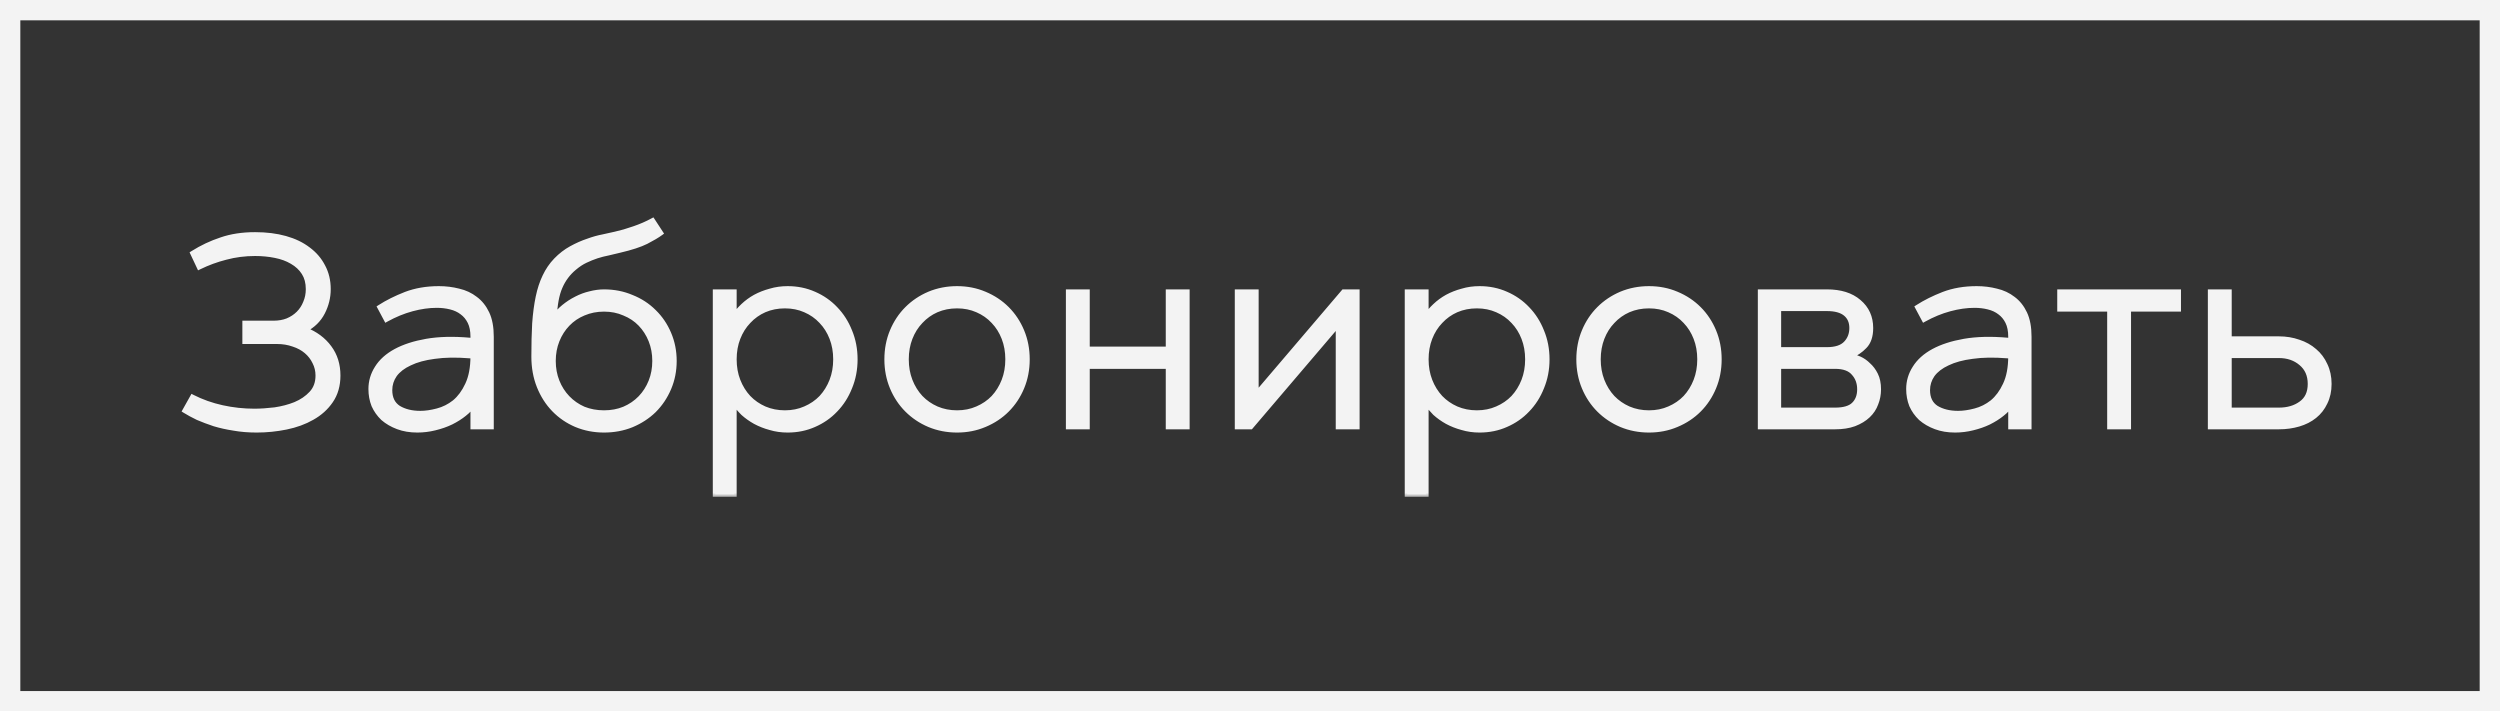
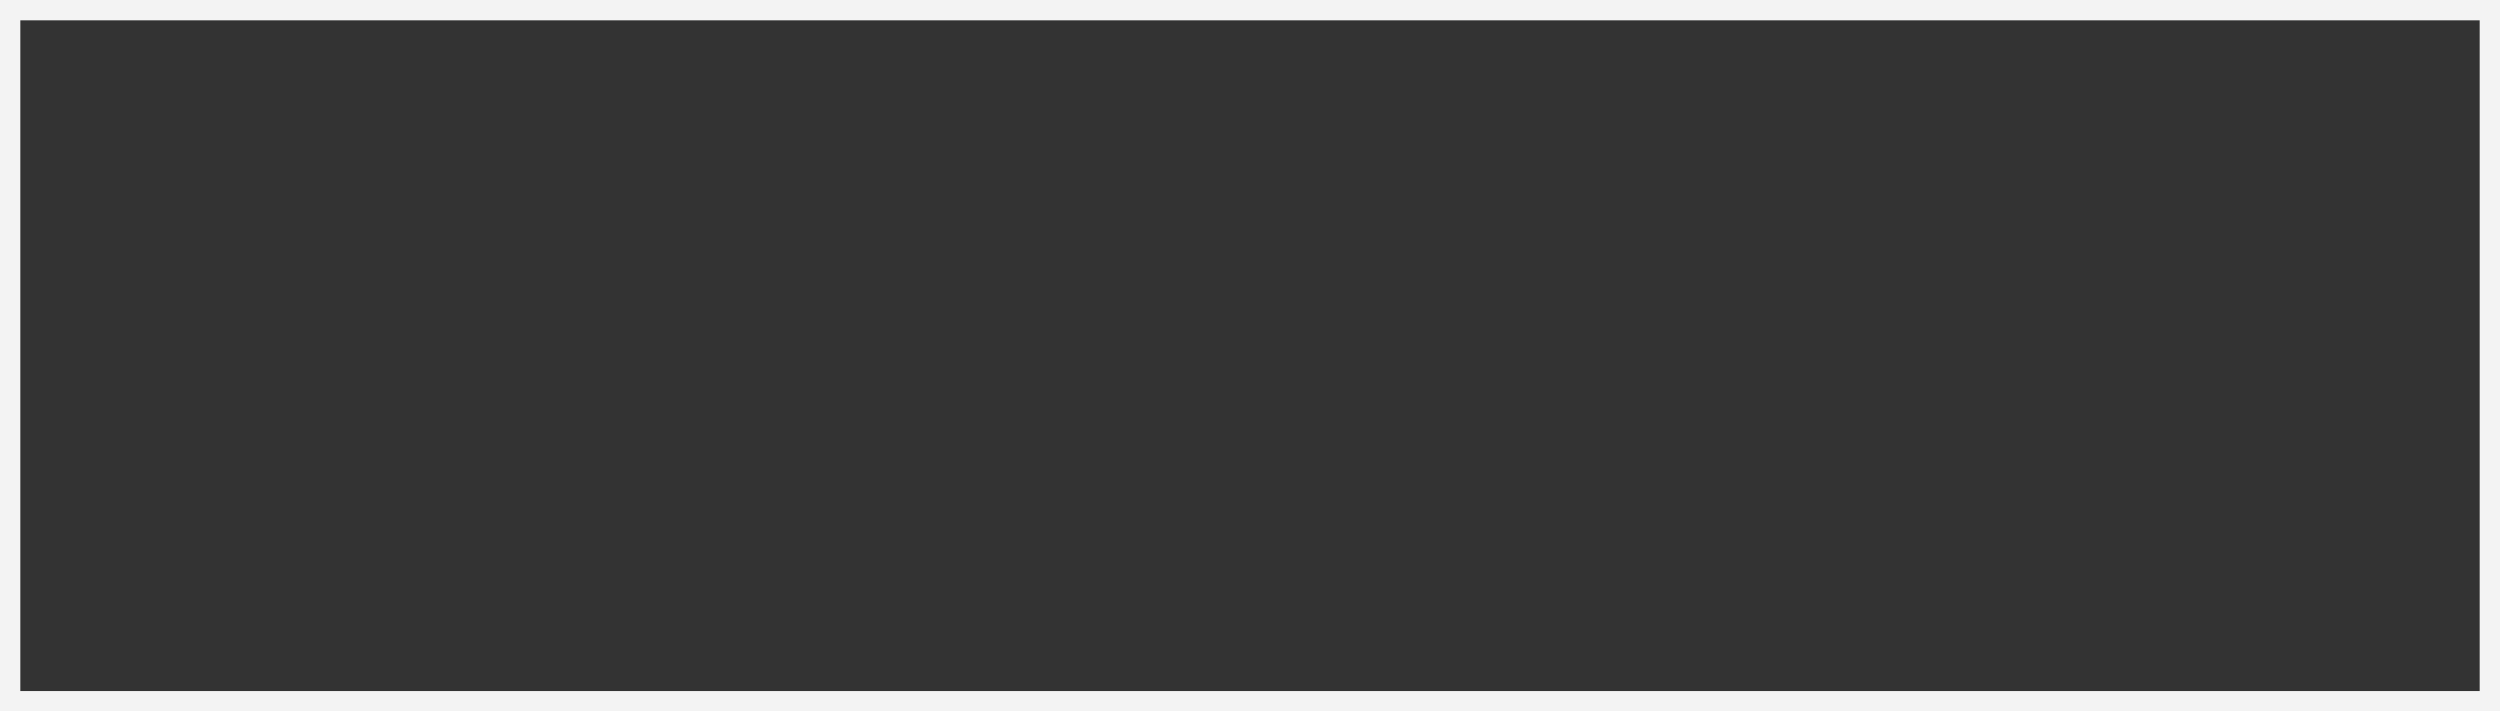
<svg xmlns="http://www.w3.org/2000/svg" width="246" height="70" viewBox="0 0 246 70" fill="none">
  <rect x="0" y="0" width="246" height="70" fill="#333333" stroke="none" />
  <rect x="1" y="1" width="244" height="68" stroke="#F3F3F3" stroke-width="2" />
  <mask id="path-2-outside-1_99_39" maskUnits="userSpaceOnUse" x="17" y="21" width="213" height="28" fill="black">
-     <rect fill="white" x="17" y="21" width="213" height="28" />
-     <path d="M25.261 42.319C24.446 42.319 23.694 42.257 23.003 42.133C22.312 42.027 21.675 41.885 21.09 41.708C20.506 41.513 19.966 41.309 19.47 41.097C18.992 40.867 18.567 40.636 18.195 40.406L18.939 39.078C19.842 39.539 20.816 39.884 21.861 40.114C22.905 40.344 23.959 40.459 25.022 40.459C25.641 40.459 26.314 40.415 27.04 40.327C27.766 40.22 28.439 40.043 29.059 39.795C29.697 39.53 30.228 39.167 30.653 38.706C31.078 38.246 31.29 37.662 31.29 36.953C31.29 36.475 31.184 36.032 30.971 35.625C30.777 35.218 30.502 34.864 30.148 34.563C29.794 34.262 29.369 34.032 28.873 33.872C28.377 33.695 27.837 33.606 27.253 33.606H24.092V31.8H26.907C27.421 31.8 27.881 31.721 28.289 31.561C28.714 31.384 29.077 31.145 29.378 30.844C29.679 30.543 29.909 30.189 30.068 29.782C30.245 29.374 30.334 28.932 30.334 28.453C30.334 27.816 30.192 27.276 29.909 26.833C29.626 26.391 29.236 26.028 28.74 25.744C28.262 25.461 27.704 25.257 27.067 25.133C26.447 25.009 25.792 24.947 25.101 24.947C24.092 24.947 23.127 25.071 22.206 25.319C21.303 25.549 20.435 25.868 19.603 26.276L18.966 24.921C19.869 24.354 20.807 23.912 21.781 23.593C22.755 23.256 23.862 23.088 25.101 23.088C26.199 23.088 27.191 23.212 28.076 23.46C28.962 23.708 29.714 24.071 30.334 24.549C30.954 25.009 31.432 25.567 31.768 26.222C32.123 26.878 32.3 27.621 32.3 28.453C32.3 29.25 32.114 30.012 31.742 30.738C31.37 31.464 30.794 32.031 30.015 32.438C31.042 32.845 31.839 33.438 32.406 34.217C32.972 34.979 33.256 35.891 33.256 36.953C33.256 37.927 33.017 38.76 32.539 39.45C32.078 40.123 31.467 40.672 30.706 41.097C29.962 41.522 29.112 41.832 28.156 42.027C27.2 42.221 26.235 42.319 25.261 42.319ZM41.065 42.319C40.357 42.319 39.719 42.212 39.153 42C38.586 41.788 38.099 41.504 37.692 41.15C37.302 40.778 37.001 40.353 36.789 39.875C36.594 39.379 36.497 38.848 36.497 38.281C36.497 37.538 36.7 36.847 37.108 36.21C37.515 35.554 38.126 35.005 38.94 34.563C39.755 34.12 40.764 33.792 41.968 33.58C43.19 33.367 44.607 33.332 46.218 33.474L46.537 33.5V33.128C46.537 32.544 46.44 32.057 46.245 31.668C46.05 31.278 45.793 30.968 45.474 30.738C45.156 30.49 44.775 30.313 44.332 30.207C43.907 30.1 43.456 30.047 42.978 30.047C42.199 30.047 41.384 30.162 40.534 30.392C39.684 30.623 38.843 30.968 38.011 31.428L37.373 30.233C38.117 29.755 38.967 29.33 39.923 28.958C40.897 28.586 41.986 28.4 43.19 28.4C43.863 28.4 44.51 28.48 45.129 28.64C45.749 28.781 46.298 29.038 46.776 29.41C47.254 29.764 47.635 30.242 47.918 30.844C48.202 31.446 48.343 32.208 48.343 33.128V42H46.537V39.769C46.36 40.105 46.077 40.424 45.687 40.725C45.315 41.026 44.881 41.3 44.386 41.548C43.907 41.779 43.376 41.965 42.792 42.106C42.225 42.248 41.65 42.319 41.065 42.319ZM41.358 40.672C41.871 40.672 42.429 40.592 43.031 40.433C43.651 40.273 44.217 39.99 44.731 39.583C45.244 39.158 45.669 38.582 46.006 37.856C46.36 37.113 46.537 36.174 46.537 35.041L46.218 35.014C44.908 34.908 43.757 34.926 42.765 35.067C41.791 35.191 40.977 35.413 40.322 35.731C39.666 36.032 39.171 36.413 38.834 36.874C38.515 37.334 38.356 37.839 38.356 38.388C38.356 39.184 38.639 39.769 39.206 40.141C39.79 40.495 40.508 40.672 41.358 40.672ZM59.436 42.319C58.462 42.319 57.55 42.142 56.7 41.788C55.868 41.433 55.142 40.938 54.522 40.3C53.902 39.663 53.415 38.901 53.061 38.016C52.707 37.13 52.53 36.156 52.53 35.094C52.53 33.872 52.556 32.783 52.609 31.827C52.68 30.853 52.795 29.985 52.955 29.224C53.114 28.462 53.336 27.79 53.619 27.205C53.902 26.603 54.265 26.072 54.708 25.611C55.168 25.133 55.673 24.744 56.222 24.443C56.771 24.142 57.311 23.903 57.842 23.726C58.373 23.531 58.878 23.389 59.356 23.301C59.834 23.194 60.233 23.106 60.551 23.035C61.118 22.911 61.729 22.734 62.384 22.504C63.057 22.273 63.668 22.008 64.217 21.707L65.014 22.929C64.677 23.177 64.199 23.46 63.579 23.779C62.977 24.08 62.11 24.363 60.976 24.629C60.622 24.717 60.25 24.806 59.861 24.894C59.489 24.965 59.108 25.062 58.719 25.186C58.347 25.31 57.975 25.461 57.603 25.638C57.231 25.815 56.868 26.054 56.514 26.355C55.894 26.869 55.425 27.497 55.106 28.241C54.788 28.967 54.602 29.968 54.548 31.242C54.796 30.853 55.106 30.508 55.478 30.207C55.868 29.888 56.275 29.622 56.7 29.41C57.143 29.18 57.594 29.011 58.055 28.905C58.533 28.781 58.993 28.719 59.436 28.719C60.41 28.719 61.313 28.896 62.145 29.25C62.995 29.587 63.73 30.065 64.35 30.685C64.969 31.287 65.457 32.004 65.811 32.836C66.165 33.669 66.342 34.563 66.342 35.519C66.342 36.475 66.165 37.369 65.811 38.202C65.457 39.034 64.969 39.76 64.35 40.38C63.73 40.982 62.995 41.46 62.145 41.814C61.313 42.151 60.41 42.319 59.436 42.319ZM59.436 40.619C60.162 40.619 60.826 40.495 61.428 40.247C62.048 39.981 62.579 39.618 63.022 39.158C63.464 38.697 63.81 38.157 64.058 37.538C64.305 36.918 64.429 36.245 64.429 35.519C64.429 34.793 64.305 34.12 64.058 33.5C63.81 32.88 63.464 32.34 63.022 31.88C62.579 31.42 62.048 31.065 61.428 30.817C60.826 30.552 60.162 30.419 59.436 30.419C58.71 30.419 58.037 30.552 57.417 30.817C56.815 31.065 56.293 31.42 55.85 31.88C55.407 32.34 55.062 32.88 54.814 33.5C54.566 34.12 54.442 34.793 54.442 35.519C54.442 36.245 54.566 36.918 54.814 37.538C55.062 38.157 55.407 38.697 55.85 39.158C56.293 39.618 56.815 39.981 57.417 40.247C58.037 40.495 58.71 40.619 59.436 40.619ZM77.502 42.319C76.9 42.319 76.333 42.239 75.802 42.08C75.271 41.938 74.775 41.743 74.315 41.495C73.872 41.247 73.474 40.964 73.12 40.645C72.783 40.309 72.491 39.964 72.243 39.609V48.64H70.384V28.719H72.243V31.11C72.491 30.756 72.783 30.419 73.12 30.1C73.474 29.764 73.872 29.472 74.315 29.224C74.775 28.976 75.271 28.781 75.802 28.64C76.333 28.48 76.9 28.4 77.502 28.4C78.441 28.4 79.308 28.578 80.105 28.932C80.92 29.286 81.619 29.773 82.204 30.392C82.806 31.012 83.275 31.747 83.611 32.597C83.966 33.447 84.143 34.368 84.143 35.36C84.143 36.351 83.966 37.272 83.611 38.122C83.275 38.972 82.806 39.707 82.204 40.327C81.619 40.946 80.92 41.433 80.105 41.788C79.308 42.142 78.441 42.319 77.502 42.319ZM77.237 40.619C77.963 40.619 78.627 40.486 79.229 40.22C79.848 39.955 80.38 39.592 80.822 39.131C81.265 38.653 81.61 38.095 81.858 37.458C82.106 36.821 82.23 36.121 82.23 35.36C82.23 34.598 82.106 33.899 81.858 33.261C81.61 32.624 81.265 32.075 80.822 31.614C80.38 31.136 79.848 30.764 79.229 30.499C78.627 30.233 77.963 30.1 77.237 30.1C76.51 30.1 75.838 30.233 75.218 30.499C74.616 30.764 74.093 31.136 73.651 31.614C73.208 32.075 72.863 32.624 72.615 33.261C72.367 33.899 72.243 34.598 72.243 35.36C72.243 36.121 72.367 36.821 72.615 37.458C72.863 38.095 73.208 38.653 73.651 39.131C74.093 39.592 74.616 39.955 75.218 40.22C75.838 40.486 76.51 40.619 77.237 40.619ZM94.174 42.319C93.2 42.319 92.288 42.142 91.438 41.788C90.605 41.433 89.879 40.946 89.26 40.327C88.64 39.707 88.153 38.972 87.799 38.122C87.445 37.272 87.267 36.351 87.267 35.36C87.267 34.368 87.445 33.447 87.799 32.597C88.153 31.747 88.64 31.012 89.26 30.392C89.879 29.773 90.605 29.286 91.438 28.932C92.288 28.578 93.2 28.4 94.174 28.4C95.147 28.4 96.051 28.578 96.883 28.932C97.733 29.286 98.468 29.773 99.087 30.392C99.707 31.012 100.194 31.747 100.548 32.597C100.902 33.447 101.08 34.368 101.08 35.36C101.08 36.351 100.902 37.272 100.548 38.122C100.194 38.972 99.707 39.707 99.087 40.327C98.468 40.946 97.733 41.433 96.883 41.788C96.051 42.142 95.147 42.319 94.174 42.319ZM94.174 40.619C94.9 40.619 95.564 40.486 96.166 40.22C96.785 39.955 97.317 39.592 97.759 39.131C98.202 38.653 98.547 38.095 98.795 37.458C99.043 36.821 99.167 36.121 99.167 35.36C99.167 34.598 99.043 33.899 98.795 33.261C98.547 32.624 98.202 32.075 97.759 31.614C97.317 31.136 96.785 30.764 96.166 30.499C95.564 30.233 94.9 30.1 94.174 30.1C93.448 30.1 92.775 30.233 92.155 30.499C91.553 30.764 91.03 31.136 90.588 31.614C90.145 32.075 89.8 32.624 89.552 33.261C89.304 33.899 89.18 34.598 89.18 35.36C89.18 36.121 89.304 36.821 89.552 37.458C89.8 38.095 90.145 38.653 90.588 39.131C91.03 39.592 91.553 39.955 92.155 40.22C92.775 40.486 93.448 40.619 94.174 40.619ZM114.955 28.719H116.815V42H114.955V36.05H106.987V42H105.128V28.719H106.987V34.35H114.955V28.719ZM121.747 28.719H123.607V38.813L132.213 28.719H133.541V42H131.681V31.907L123.075 42H121.747V28.719ZM145.589 42.319C144.987 42.319 144.421 42.239 143.889 42.08C143.358 41.938 142.862 41.743 142.402 41.495C141.959 41.247 141.561 40.964 141.207 40.645C140.87 40.309 140.578 39.964 140.33 39.609V48.64H138.471V28.719H140.33V31.11C140.578 30.756 140.87 30.419 141.207 30.1C141.561 29.764 141.959 29.472 142.402 29.224C142.862 28.976 143.358 28.781 143.889 28.64C144.421 28.48 144.987 28.4 145.589 28.4C146.528 28.4 147.395 28.578 148.192 28.932C149.007 29.286 149.706 29.773 150.291 30.392C150.893 31.012 151.362 31.747 151.698 32.597C152.053 33.447 152.23 34.368 152.23 35.36C152.23 36.351 152.053 37.272 151.698 38.122C151.362 38.972 150.893 39.707 150.291 40.327C149.706 40.946 149.007 41.433 148.192 41.788C147.395 42.142 146.528 42.319 145.589 42.319ZM145.324 40.619C146.05 40.619 146.714 40.486 147.316 40.22C147.936 39.955 148.467 39.592 148.909 39.131C149.352 38.653 149.697 38.095 149.945 37.458C150.193 36.821 150.317 36.121 150.317 35.36C150.317 34.598 150.193 33.899 149.945 33.261C149.697 32.624 149.352 32.075 148.909 31.614C148.467 31.136 147.936 30.764 147.316 30.499C146.714 30.233 146.05 30.1 145.324 30.1C144.598 30.1 143.925 30.233 143.305 30.499C142.703 30.764 142.181 31.136 141.738 31.614C141.295 32.075 140.95 32.624 140.702 33.261C140.454 33.899 140.33 34.598 140.33 35.36C140.33 36.121 140.454 36.821 140.702 37.458C140.95 38.095 141.295 38.653 141.738 39.131C142.181 39.592 142.703 39.955 143.305 40.22C143.925 40.486 144.598 40.619 145.324 40.619ZM162.261 42.319C161.287 42.319 160.375 42.142 159.525 41.788C158.693 41.433 157.967 40.946 157.347 40.327C156.727 39.707 156.24 38.972 155.886 38.122C155.532 37.272 155.355 36.351 155.355 35.36C155.355 34.368 155.532 33.447 155.886 32.597C156.24 31.747 156.727 31.012 157.347 30.392C157.967 29.773 158.693 29.286 159.525 28.932C160.375 28.578 161.287 28.4 162.261 28.4C163.235 28.4 164.138 28.578 164.97 28.932C165.82 29.286 166.555 29.773 167.175 30.392C167.794 31.012 168.281 31.747 168.635 32.597C168.99 33.447 169.167 34.368 169.167 35.36C169.167 36.351 168.99 37.272 168.635 38.122C168.281 38.972 167.794 39.707 167.175 40.327C166.555 40.946 165.82 41.433 164.97 41.788C164.138 42.142 163.235 42.319 162.261 42.319ZM162.261 40.619C162.987 40.619 163.651 40.486 164.253 40.22C164.873 39.955 165.404 39.592 165.847 39.131C166.289 38.653 166.635 38.095 166.882 37.458C167.13 36.821 167.254 36.121 167.254 35.36C167.254 34.598 167.13 33.899 166.882 33.261C166.635 32.624 166.289 32.075 165.847 31.614C165.404 31.136 164.873 30.764 164.253 30.499C163.651 30.233 162.987 30.1 162.261 30.1C161.535 30.1 160.862 30.233 160.242 30.499C159.64 30.764 159.118 31.136 158.675 31.614C158.232 32.075 157.887 32.624 157.639 33.261C157.391 33.899 157.267 34.598 157.267 35.36C157.267 36.121 157.391 36.821 157.639 37.458C157.887 38.095 158.232 38.653 158.675 39.131C159.118 39.592 159.64 39.955 160.242 40.22C160.862 40.486 161.535 40.619 162.261 40.619ZM173.215 28.719H179.775C181.104 28.719 182.148 29.047 182.91 29.702C183.689 30.357 184.078 31.216 184.078 32.278C184.078 33.075 183.875 33.677 183.467 34.085C183.078 34.492 182.618 34.802 182.086 35.014C182.352 35.067 182.644 35.165 182.963 35.306C183.282 35.448 183.574 35.652 183.839 35.917C184.123 36.165 184.362 36.484 184.557 36.874C184.751 37.263 184.849 37.741 184.849 38.308C184.849 38.804 184.76 39.273 184.583 39.716C184.424 40.158 184.167 40.548 183.813 40.884C183.459 41.221 183.007 41.495 182.458 41.708C181.927 41.903 181.298 42 180.572 42H173.215V28.719ZM179.775 34.403C180.625 34.403 181.245 34.2 181.635 33.792C182.024 33.385 182.219 32.88 182.219 32.278C182.219 31.676 182.015 31.207 181.608 30.871C181.201 30.534 180.59 30.366 179.775 30.366H175.021V34.403H179.775ZM180.572 40.353C181.422 40.353 182.033 40.176 182.405 39.822C182.795 39.45 182.989 38.945 182.989 38.308C182.989 37.67 182.795 37.139 182.405 36.714C182.033 36.272 181.422 36.05 180.572 36.05H175.021V40.353H180.572ZM192.381 42.319C191.672 42.319 191.035 42.212 190.468 42C189.902 41.788 189.415 41.504 189.007 41.15C188.618 40.778 188.317 40.353 188.104 39.875C187.91 39.379 187.812 38.848 187.812 38.281C187.812 37.538 188.016 36.847 188.423 36.21C188.83 35.554 189.441 35.005 190.256 34.563C191.07 34.12 192.08 33.792 193.284 33.58C194.506 33.367 195.922 33.332 197.534 33.474L197.853 33.5V33.128C197.853 32.544 197.755 32.057 197.56 31.668C197.366 31.278 197.109 30.968 196.79 30.738C196.471 30.49 196.091 30.313 195.648 30.207C195.223 30.1 194.771 30.047 194.293 30.047C193.514 30.047 192.7 30.162 191.85 30.392C191 30.623 190.158 30.968 189.326 31.428L188.689 30.233C189.432 29.755 190.282 29.33 191.239 28.958C192.213 28.586 193.302 28.4 194.506 28.4C195.179 28.4 195.825 28.48 196.445 28.64C197.065 28.781 197.613 29.038 198.092 29.41C198.57 29.764 198.95 30.242 199.234 30.844C199.517 31.446 199.659 32.208 199.659 33.128V42H197.853V39.769C197.675 40.105 197.392 40.424 197.003 40.725C196.631 41.026 196.197 41.3 195.701 41.548C195.223 41.779 194.692 41.965 194.107 42.106C193.541 42.248 192.965 42.319 192.381 42.319ZM192.673 40.672C193.187 40.672 193.744 40.592 194.346 40.433C194.966 40.273 195.533 39.99 196.046 39.583C196.56 39.158 196.985 38.582 197.321 37.856C197.675 37.113 197.853 36.174 197.853 35.041L197.534 35.014C196.223 34.908 195.072 34.926 194.081 35.067C193.107 35.191 192.292 35.413 191.637 35.731C190.982 36.032 190.486 36.413 190.15 36.874C189.831 37.334 189.672 37.839 189.672 38.388C189.672 39.184 189.955 39.769 190.521 40.141C191.106 40.495 191.823 40.672 192.673 40.672ZM202.677 28.719H214.364V30.419H209.45V42H207.59V30.419H202.677V28.719ZM217.497 28.719H219.356V33.341H224.244C224.934 33.341 225.581 33.447 226.183 33.66C226.785 33.854 227.307 34.147 227.75 34.536C228.192 34.908 228.538 35.368 228.786 35.917C229.051 36.466 229.184 37.086 229.184 37.777C229.184 38.467 229.051 39.078 228.786 39.609C228.538 40.141 228.192 40.583 227.75 40.938C227.307 41.292 226.785 41.557 226.183 41.734C225.581 41.911 224.934 42 224.244 42H217.497V28.719ZM224.244 40.353C225.111 40.353 225.837 40.141 226.422 39.716C227.024 39.291 227.325 38.644 227.325 37.777C227.325 36.909 227.024 36.227 226.422 35.731C225.837 35.236 225.111 34.988 224.244 34.988H219.356V40.353H224.244Z" />
+     <path d="M25.261 42.319C24.446 42.319 23.694 42.257 23.003 42.133C22.312 42.027 21.675 41.885 21.09 41.708C20.506 41.513 19.966 41.309 19.47 41.097C18.992 40.867 18.567 40.636 18.195 40.406L18.939 39.078C19.842 39.539 20.816 39.884 21.861 40.114C22.905 40.344 23.959 40.459 25.022 40.459C25.641 40.459 26.314 40.415 27.04 40.327C27.766 40.22 28.439 40.043 29.059 39.795C29.697 39.53 30.228 39.167 30.653 38.706C31.078 38.246 31.29 37.662 31.29 36.953C31.29 36.475 31.184 36.032 30.971 35.625C30.777 35.218 30.502 34.864 30.148 34.563C29.794 34.262 29.369 34.032 28.873 33.872C28.377 33.695 27.837 33.606 27.253 33.606H24.092V31.8H26.907C27.421 31.8 27.881 31.721 28.289 31.561C28.714 31.384 29.077 31.145 29.378 30.844C29.679 30.543 29.909 30.189 30.068 29.782C30.245 29.374 30.334 28.932 30.334 28.453C30.334 27.816 30.192 27.276 29.909 26.833C29.626 26.391 29.236 26.028 28.74 25.744C28.262 25.461 27.704 25.257 27.067 25.133C26.447 25.009 25.792 24.947 25.101 24.947C24.092 24.947 23.127 25.071 22.206 25.319C21.303 25.549 20.435 25.868 19.603 26.276L18.966 24.921C19.869 24.354 20.807 23.912 21.781 23.593C22.755 23.256 23.862 23.088 25.101 23.088C26.199 23.088 27.191 23.212 28.076 23.46C28.962 23.708 29.714 24.071 30.334 24.549C30.954 25.009 31.432 25.567 31.768 26.222C32.123 26.878 32.3 27.621 32.3 28.453C32.3 29.25 32.114 30.012 31.742 30.738C31.37 31.464 30.794 32.031 30.015 32.438C31.042 32.845 31.839 33.438 32.406 34.217C32.972 34.979 33.256 35.891 33.256 36.953C33.256 37.927 33.017 38.76 32.539 39.45C32.078 40.123 31.467 40.672 30.706 41.097C29.962 41.522 29.112 41.832 28.156 42.027C27.2 42.221 26.235 42.319 25.261 42.319ZM41.065 42.319C40.357 42.319 39.719 42.212 39.153 42C38.586 41.788 38.099 41.504 37.692 41.15C37.302 40.778 37.001 40.353 36.789 39.875C36.594 39.379 36.497 38.848 36.497 38.281C36.497 37.538 36.7 36.847 37.108 36.21C37.515 35.554 38.126 35.005 38.94 34.563C39.755 34.12 40.764 33.792 41.968 33.58C43.19 33.367 44.607 33.332 46.218 33.474L46.537 33.5V33.128C46.537 32.544 46.44 32.057 46.245 31.668C46.05 31.278 45.793 30.968 45.474 30.738C45.156 30.49 44.775 30.313 44.332 30.207C43.907 30.1 43.456 30.047 42.978 30.047C42.199 30.047 41.384 30.162 40.534 30.392C39.684 30.623 38.843 30.968 38.011 31.428L37.373 30.233C38.117 29.755 38.967 29.33 39.923 28.958C40.897 28.586 41.986 28.4 43.19 28.4C43.863 28.4 44.51 28.48 45.129 28.64C45.749 28.781 46.298 29.038 46.776 29.41C47.254 29.764 47.635 30.242 47.918 30.844C48.202 31.446 48.343 32.208 48.343 33.128V42H46.537V39.769C46.36 40.105 46.077 40.424 45.687 40.725C45.315 41.026 44.881 41.3 44.386 41.548C43.907 41.779 43.376 41.965 42.792 42.106C42.225 42.248 41.65 42.319 41.065 42.319ZM41.358 40.672C41.871 40.672 42.429 40.592 43.031 40.433C43.651 40.273 44.217 39.99 44.731 39.583C45.244 39.158 45.669 38.582 46.006 37.856C46.36 37.113 46.537 36.174 46.537 35.041L46.218 35.014C44.908 34.908 43.757 34.926 42.765 35.067C41.791 35.191 40.977 35.413 40.322 35.731C39.666 36.032 39.171 36.413 38.834 36.874C38.515 37.334 38.356 37.839 38.356 38.388C38.356 39.184 38.639 39.769 39.206 40.141C39.79 40.495 40.508 40.672 41.358 40.672ZM59.436 42.319C58.462 42.319 57.55 42.142 56.7 41.788C55.868 41.433 55.142 40.938 54.522 40.3C53.902 39.663 53.415 38.901 53.061 38.016C52.707 37.13 52.53 36.156 52.53 35.094C52.53 33.872 52.556 32.783 52.609 31.827C52.68 30.853 52.795 29.985 52.955 29.224C53.114 28.462 53.336 27.79 53.619 27.205C53.902 26.603 54.265 26.072 54.708 25.611C55.168 25.133 55.673 24.744 56.222 24.443C56.771 24.142 57.311 23.903 57.842 23.726C58.373 23.531 58.878 23.389 59.356 23.301C59.834 23.194 60.233 23.106 60.551 23.035C61.118 22.911 61.729 22.734 62.384 22.504C63.057 22.273 63.668 22.008 64.217 21.707L65.014 22.929C64.677 23.177 64.199 23.46 63.579 23.779C62.977 24.08 62.11 24.363 60.976 24.629C60.622 24.717 60.25 24.806 59.861 24.894C59.489 24.965 59.108 25.062 58.719 25.186C58.347 25.31 57.975 25.461 57.603 25.638C57.231 25.815 56.868 26.054 56.514 26.355C55.894 26.869 55.425 27.497 55.106 28.241C54.788 28.967 54.602 29.968 54.548 31.242C54.796 30.853 55.106 30.508 55.478 30.207C55.868 29.888 56.275 29.622 56.7 29.41C57.143 29.18 57.594 29.011 58.055 28.905C58.533 28.781 58.993 28.719 59.436 28.719C60.41 28.719 61.313 28.896 62.145 29.25C62.995 29.587 63.73 30.065 64.35 30.685C64.969 31.287 65.457 32.004 65.811 32.836C66.165 33.669 66.342 34.563 66.342 35.519C66.342 36.475 66.165 37.369 65.811 38.202C65.457 39.034 64.969 39.76 64.35 40.38C63.73 40.982 62.995 41.46 62.145 41.814C61.313 42.151 60.41 42.319 59.436 42.319ZM59.436 40.619C60.162 40.619 60.826 40.495 61.428 40.247C62.048 39.981 62.579 39.618 63.022 39.158C63.464 38.697 63.81 38.157 64.058 37.538C64.305 36.918 64.429 36.245 64.429 35.519C64.429 34.793 64.305 34.12 64.058 33.5C63.81 32.88 63.464 32.34 63.022 31.88C62.579 31.42 62.048 31.065 61.428 30.817C60.826 30.552 60.162 30.419 59.436 30.419C58.71 30.419 58.037 30.552 57.417 30.817C56.815 31.065 56.293 31.42 55.85 31.88C55.407 32.34 55.062 32.88 54.814 33.5C54.566 34.12 54.442 34.793 54.442 35.519C54.442 36.245 54.566 36.918 54.814 37.538C55.062 38.157 55.407 38.697 55.85 39.158C56.293 39.618 56.815 39.981 57.417 40.247C58.037 40.495 58.71 40.619 59.436 40.619ZM77.502 42.319C76.9 42.319 76.333 42.239 75.802 42.08C75.271 41.938 74.775 41.743 74.315 41.495C73.872 41.247 73.474 40.964 73.12 40.645C72.783 40.309 72.491 39.964 72.243 39.609V48.64H70.384V28.719H72.243V31.11C72.491 30.756 72.783 30.419 73.12 30.1C73.474 29.764 73.872 29.472 74.315 29.224C74.775 28.976 75.271 28.781 75.802 28.64C76.333 28.48 76.9 28.4 77.502 28.4C78.441 28.4 79.308 28.578 80.105 28.932C80.92 29.286 81.619 29.773 82.204 30.392C82.806 31.012 83.275 31.747 83.611 32.597C83.966 33.447 84.143 34.368 84.143 35.36C84.143 36.351 83.966 37.272 83.611 38.122C83.275 38.972 82.806 39.707 82.204 40.327C81.619 40.946 80.92 41.433 80.105 41.788C79.308 42.142 78.441 42.319 77.502 42.319ZM77.237 40.619C77.963 40.619 78.627 40.486 79.229 40.22C79.848 39.955 80.38 39.592 80.822 39.131C81.265 38.653 81.61 38.095 81.858 37.458C82.106 36.821 82.23 36.121 82.23 35.36C82.23 34.598 82.106 33.899 81.858 33.261C81.61 32.624 81.265 32.075 80.822 31.614C80.38 31.136 79.848 30.764 79.229 30.499C78.627 30.233 77.963 30.1 77.237 30.1C76.51 30.1 75.838 30.233 75.218 30.499C74.616 30.764 74.093 31.136 73.651 31.614C73.208 32.075 72.863 32.624 72.615 33.261C72.367 33.899 72.243 34.598 72.243 35.36C72.243 36.121 72.367 36.821 72.615 37.458C72.863 38.095 73.208 38.653 73.651 39.131C74.093 39.592 74.616 39.955 75.218 40.22C75.838 40.486 76.51 40.619 77.237 40.619ZM94.174 42.319C93.2 42.319 92.288 42.142 91.438 41.788C90.605 41.433 89.879 40.946 89.26 40.327C88.64 39.707 88.153 38.972 87.799 38.122C87.445 37.272 87.267 36.351 87.267 35.36C87.267 34.368 87.445 33.447 87.799 32.597C88.153 31.747 88.64 31.012 89.26 30.392C89.879 29.773 90.605 29.286 91.438 28.932C92.288 28.578 93.2 28.4 94.174 28.4C95.147 28.4 96.051 28.578 96.883 28.932C97.733 29.286 98.468 29.773 99.087 30.392C99.707 31.012 100.194 31.747 100.548 32.597C100.902 33.447 101.08 34.368 101.08 35.36C101.08 36.351 100.902 37.272 100.548 38.122C100.194 38.972 99.707 39.707 99.087 40.327C98.468 40.946 97.733 41.433 96.883 41.788C96.051 42.142 95.147 42.319 94.174 42.319ZM94.174 40.619C94.9 40.619 95.564 40.486 96.166 40.22C96.785 39.955 97.317 39.592 97.759 39.131C98.202 38.653 98.547 38.095 98.795 37.458C99.043 36.821 99.167 36.121 99.167 35.36C99.167 34.598 99.043 33.899 98.795 33.261C98.547 32.624 98.202 32.075 97.759 31.614C97.317 31.136 96.785 30.764 96.166 30.499C95.564 30.233 94.9 30.1 94.174 30.1C93.448 30.1 92.775 30.233 92.155 30.499C91.553 30.764 91.03 31.136 90.588 31.614C90.145 32.075 89.8 32.624 89.552 33.261C89.304 33.899 89.18 34.598 89.18 35.36C89.18 36.121 89.304 36.821 89.552 37.458C89.8 38.095 90.145 38.653 90.588 39.131C91.03 39.592 91.553 39.955 92.155 40.22C92.775 40.486 93.448 40.619 94.174 40.619ZM114.955 28.719H116.815V42H114.955V36.05H106.987V42H105.128V28.719H106.987V34.35H114.955V28.719ZM121.747 28.719H123.607V38.813L132.213 28.719H133.541V42H131.681V31.907L123.075 42H121.747V28.719ZM145.589 42.319C144.987 42.319 144.421 42.239 143.889 42.08C143.358 41.938 142.862 41.743 142.402 41.495C141.959 41.247 141.561 40.964 141.207 40.645C140.87 40.309 140.578 39.964 140.33 39.609V48.64H138.471V28.719H140.33V31.11C140.578 30.756 140.87 30.419 141.207 30.1C141.561 29.764 141.959 29.472 142.402 29.224C142.862 28.976 143.358 28.781 143.889 28.64C144.421 28.48 144.987 28.4 145.589 28.4C146.528 28.4 147.395 28.578 148.192 28.932C149.007 29.286 149.706 29.773 150.291 30.392C150.893 31.012 151.362 31.747 151.698 32.597C152.053 33.447 152.23 34.368 152.23 35.36C152.23 36.351 152.053 37.272 151.698 38.122C151.362 38.972 150.893 39.707 150.291 40.327C149.706 40.946 149.007 41.433 148.192 41.788C147.395 42.142 146.528 42.319 145.589 42.319ZM145.324 40.619C146.05 40.619 146.714 40.486 147.316 40.22C147.936 39.955 148.467 39.592 148.909 39.131C149.352 38.653 149.697 38.095 149.945 37.458C150.193 36.821 150.317 36.121 150.317 35.36C150.317 34.598 150.193 33.899 149.945 33.261C149.697 32.624 149.352 32.075 148.909 31.614C148.467 31.136 147.936 30.764 147.316 30.499C146.714 30.233 146.05 30.1 145.324 30.1C144.598 30.1 143.925 30.233 143.305 30.499C142.703 30.764 142.181 31.136 141.738 31.614C141.295 32.075 140.95 32.624 140.702 33.261C140.454 33.899 140.33 34.598 140.33 35.36C140.33 36.121 140.454 36.821 140.702 37.458C140.95 38.095 141.295 38.653 141.738 39.131C142.181 39.592 142.703 39.955 143.305 40.22C143.925 40.486 144.598 40.619 145.324 40.619ZM162.261 42.319C161.287 42.319 160.375 42.142 159.525 41.788C158.693 41.433 157.967 40.946 157.347 40.327C156.727 39.707 156.24 38.972 155.886 38.122C155.532 37.272 155.355 36.351 155.355 35.36C155.355 34.368 155.532 33.447 155.886 32.597C156.24 31.747 156.727 31.012 157.347 30.392C157.967 29.773 158.693 29.286 159.525 28.932C160.375 28.578 161.287 28.4 162.261 28.4C163.235 28.4 164.138 28.578 164.97 28.932C165.82 29.286 166.555 29.773 167.175 30.392C167.794 31.012 168.281 31.747 168.635 32.597C168.99 33.447 169.167 34.368 169.167 35.36C169.167 36.351 168.99 37.272 168.635 38.122C168.281 38.972 167.794 39.707 167.175 40.327C166.555 40.946 165.82 41.433 164.97 41.788C164.138 42.142 163.235 42.319 162.261 42.319ZM162.261 40.619C162.987 40.619 163.651 40.486 164.253 40.22C164.873 39.955 165.404 39.592 165.847 39.131C166.289 38.653 166.635 38.095 166.882 37.458C167.13 36.821 167.254 36.121 167.254 35.36C167.254 34.598 167.13 33.899 166.882 33.261C166.635 32.624 166.289 32.075 165.847 31.614C165.404 31.136 164.873 30.764 164.253 30.499C163.651 30.233 162.987 30.1 162.261 30.1C161.535 30.1 160.862 30.233 160.242 30.499C159.64 30.764 159.118 31.136 158.675 31.614C158.232 32.075 157.887 32.624 157.639 33.261C157.391 33.899 157.267 34.598 157.267 35.36C157.267 36.121 157.391 36.821 157.639 37.458C157.887 38.095 158.232 38.653 158.675 39.131C159.118 39.592 159.64 39.955 160.242 40.22C160.862 40.486 161.535 40.619 162.261 40.619ZM173.215 28.719H179.775C181.104 28.719 182.148 29.047 182.91 29.702C183.689 30.357 184.078 31.216 184.078 32.278C184.078 33.075 183.875 33.677 183.467 34.085C183.078 34.492 182.618 34.802 182.086 35.014C183.282 35.448 183.574 35.652 183.839 35.917C184.123 36.165 184.362 36.484 184.557 36.874C184.751 37.263 184.849 37.741 184.849 38.308C184.849 38.804 184.76 39.273 184.583 39.716C184.424 40.158 184.167 40.548 183.813 40.884C183.459 41.221 183.007 41.495 182.458 41.708C181.927 41.903 181.298 42 180.572 42H173.215V28.719ZM179.775 34.403C180.625 34.403 181.245 34.2 181.635 33.792C182.024 33.385 182.219 32.88 182.219 32.278C182.219 31.676 182.015 31.207 181.608 30.871C181.201 30.534 180.59 30.366 179.775 30.366H175.021V34.403H179.775ZM180.572 40.353C181.422 40.353 182.033 40.176 182.405 39.822C182.795 39.45 182.989 38.945 182.989 38.308C182.989 37.67 182.795 37.139 182.405 36.714C182.033 36.272 181.422 36.05 180.572 36.05H175.021V40.353H180.572ZM192.381 42.319C191.672 42.319 191.035 42.212 190.468 42C189.902 41.788 189.415 41.504 189.007 41.15C188.618 40.778 188.317 40.353 188.104 39.875C187.91 39.379 187.812 38.848 187.812 38.281C187.812 37.538 188.016 36.847 188.423 36.21C188.83 35.554 189.441 35.005 190.256 34.563C191.07 34.12 192.08 33.792 193.284 33.58C194.506 33.367 195.922 33.332 197.534 33.474L197.853 33.5V33.128C197.853 32.544 197.755 32.057 197.56 31.668C197.366 31.278 197.109 30.968 196.79 30.738C196.471 30.49 196.091 30.313 195.648 30.207C195.223 30.1 194.771 30.047 194.293 30.047C193.514 30.047 192.7 30.162 191.85 30.392C191 30.623 190.158 30.968 189.326 31.428L188.689 30.233C189.432 29.755 190.282 29.33 191.239 28.958C192.213 28.586 193.302 28.4 194.506 28.4C195.179 28.4 195.825 28.48 196.445 28.64C197.065 28.781 197.613 29.038 198.092 29.41C198.57 29.764 198.95 30.242 199.234 30.844C199.517 31.446 199.659 32.208 199.659 33.128V42H197.853V39.769C197.675 40.105 197.392 40.424 197.003 40.725C196.631 41.026 196.197 41.3 195.701 41.548C195.223 41.779 194.692 41.965 194.107 42.106C193.541 42.248 192.965 42.319 192.381 42.319ZM192.673 40.672C193.187 40.672 193.744 40.592 194.346 40.433C194.966 40.273 195.533 39.99 196.046 39.583C196.56 39.158 196.985 38.582 197.321 37.856C197.675 37.113 197.853 36.174 197.853 35.041L197.534 35.014C196.223 34.908 195.072 34.926 194.081 35.067C193.107 35.191 192.292 35.413 191.637 35.731C190.982 36.032 190.486 36.413 190.15 36.874C189.831 37.334 189.672 37.839 189.672 38.388C189.672 39.184 189.955 39.769 190.521 40.141C191.106 40.495 191.823 40.672 192.673 40.672ZM202.677 28.719H214.364V30.419H209.45V42H207.59V30.419H202.677V28.719ZM217.497 28.719H219.356V33.341H224.244C224.934 33.341 225.581 33.447 226.183 33.66C226.785 33.854 227.307 34.147 227.75 34.536C228.192 34.908 228.538 35.368 228.786 35.917C229.051 36.466 229.184 37.086 229.184 37.777C229.184 38.467 229.051 39.078 228.786 39.609C228.538 40.141 228.192 40.583 227.75 40.938C227.307 41.292 226.785 41.557 226.183 41.734C225.581 41.911 224.934 42 224.244 42H217.497V28.719ZM224.244 40.353C225.111 40.353 225.837 40.141 226.422 39.716C227.024 39.291 227.325 38.644 227.325 37.777C227.325 36.909 227.024 36.227 226.422 35.731C225.837 35.236 225.111 34.988 224.244 34.988H219.356V40.353H224.244Z" />
  </mask>
-   <path d="M25.261 42.319C24.446 42.319 23.694 42.257 23.003 42.133C22.312 42.027 21.675 41.885 21.09 41.708C20.506 41.513 19.966 41.309 19.47 41.097C18.992 40.867 18.567 40.636 18.195 40.406L18.939 39.078C19.842 39.539 20.816 39.884 21.861 40.114C22.905 40.344 23.959 40.459 25.022 40.459C25.641 40.459 26.314 40.415 27.04 40.327C27.766 40.22 28.439 40.043 29.059 39.795C29.697 39.53 30.228 39.167 30.653 38.706C31.078 38.246 31.29 37.662 31.29 36.953C31.29 36.475 31.184 36.032 30.971 35.625C30.777 35.218 30.502 34.864 30.148 34.563C29.794 34.262 29.369 34.032 28.873 33.872C28.377 33.695 27.837 33.606 27.253 33.606H24.092V31.8H26.907C27.421 31.8 27.881 31.721 28.289 31.561C28.714 31.384 29.077 31.145 29.378 30.844C29.679 30.543 29.909 30.189 30.068 29.782C30.245 29.374 30.334 28.932 30.334 28.453C30.334 27.816 30.192 27.276 29.909 26.833C29.626 26.391 29.236 26.028 28.74 25.744C28.262 25.461 27.704 25.257 27.067 25.133C26.447 25.009 25.792 24.947 25.101 24.947C24.092 24.947 23.127 25.071 22.206 25.319C21.303 25.549 20.435 25.868 19.603 26.276L18.966 24.921C19.869 24.354 20.807 23.912 21.781 23.593C22.755 23.256 23.862 23.088 25.101 23.088C26.199 23.088 27.191 23.212 28.076 23.46C28.962 23.708 29.714 24.071 30.334 24.549C30.954 25.009 31.432 25.567 31.768 26.222C32.123 26.878 32.3 27.621 32.3 28.453C32.3 29.25 32.114 30.012 31.742 30.738C31.37 31.464 30.794 32.031 30.015 32.438C31.042 32.845 31.839 33.438 32.406 34.217C32.972 34.979 33.256 35.891 33.256 36.953C33.256 37.927 33.017 38.76 32.539 39.45C32.078 40.123 31.467 40.672 30.706 41.097C29.962 41.522 29.112 41.832 28.156 42.027C27.2 42.221 26.235 42.319 25.261 42.319ZM41.065 42.319C40.357 42.319 39.719 42.212 39.153 42C38.586 41.788 38.099 41.504 37.692 41.15C37.302 40.778 37.001 40.353 36.789 39.875C36.594 39.379 36.497 38.848 36.497 38.281C36.497 37.538 36.7 36.847 37.108 36.21C37.515 35.554 38.126 35.005 38.94 34.563C39.755 34.12 40.764 33.792 41.968 33.58C43.19 33.367 44.607 33.332 46.218 33.474L46.537 33.5V33.128C46.537 32.544 46.44 32.057 46.245 31.668C46.05 31.278 45.793 30.968 45.474 30.738C45.156 30.49 44.775 30.313 44.332 30.207C43.907 30.1 43.456 30.047 42.978 30.047C42.199 30.047 41.384 30.162 40.534 30.392C39.684 30.623 38.843 30.968 38.011 31.428L37.373 30.233C38.117 29.755 38.967 29.33 39.923 28.958C40.897 28.586 41.986 28.4 43.19 28.4C43.863 28.4 44.51 28.48 45.129 28.64C45.749 28.781 46.298 29.038 46.776 29.41C47.254 29.764 47.635 30.242 47.918 30.844C48.202 31.446 48.343 32.208 48.343 33.128V42H46.537V39.769C46.36 40.105 46.077 40.424 45.687 40.725C45.315 41.026 44.881 41.3 44.386 41.548C43.907 41.779 43.376 41.965 42.792 42.106C42.225 42.248 41.65 42.319 41.065 42.319ZM41.358 40.672C41.871 40.672 42.429 40.592 43.031 40.433C43.651 40.273 44.217 39.99 44.731 39.583C45.244 39.158 45.669 38.582 46.006 37.856C46.36 37.113 46.537 36.174 46.537 35.041L46.218 35.014C44.908 34.908 43.757 34.926 42.765 35.067C41.791 35.191 40.977 35.413 40.322 35.731C39.666 36.032 39.171 36.413 38.834 36.874C38.515 37.334 38.356 37.839 38.356 38.388C38.356 39.184 38.639 39.769 39.206 40.141C39.79 40.495 40.508 40.672 41.358 40.672ZM59.436 42.319C58.462 42.319 57.55 42.142 56.7 41.788C55.868 41.433 55.142 40.938 54.522 40.3C53.902 39.663 53.415 38.901 53.061 38.016C52.707 37.13 52.53 36.156 52.53 35.094C52.53 33.872 52.556 32.783 52.609 31.827C52.68 30.853 52.795 29.985 52.955 29.224C53.114 28.462 53.336 27.79 53.619 27.205C53.902 26.603 54.265 26.072 54.708 25.611C55.168 25.133 55.673 24.744 56.222 24.443C56.771 24.142 57.311 23.903 57.842 23.726C58.373 23.531 58.878 23.389 59.356 23.301C59.834 23.194 60.233 23.106 60.551 23.035C61.118 22.911 61.729 22.734 62.384 22.504C63.057 22.273 63.668 22.008 64.217 21.707L65.014 22.929C64.677 23.177 64.199 23.46 63.579 23.779C62.977 24.08 62.11 24.363 60.976 24.629C60.622 24.717 60.25 24.806 59.861 24.894C59.489 24.965 59.108 25.062 58.719 25.186C58.347 25.31 57.975 25.461 57.603 25.638C57.231 25.815 56.868 26.054 56.514 26.355C55.894 26.869 55.425 27.497 55.106 28.241C54.788 28.967 54.602 29.968 54.548 31.242C54.796 30.853 55.106 30.508 55.478 30.207C55.868 29.888 56.275 29.622 56.7 29.41C57.143 29.18 57.594 29.011 58.055 28.905C58.533 28.781 58.993 28.719 59.436 28.719C60.41 28.719 61.313 28.896 62.145 29.25C62.995 29.587 63.73 30.065 64.35 30.685C64.969 31.287 65.457 32.004 65.811 32.836C66.165 33.669 66.342 34.563 66.342 35.519C66.342 36.475 66.165 37.369 65.811 38.202C65.457 39.034 64.969 39.76 64.35 40.38C63.73 40.982 62.995 41.46 62.145 41.814C61.313 42.151 60.41 42.319 59.436 42.319ZM59.436 40.619C60.162 40.619 60.826 40.495 61.428 40.247C62.048 39.981 62.579 39.618 63.022 39.158C63.464 38.697 63.81 38.157 64.058 37.538C64.305 36.918 64.429 36.245 64.429 35.519C64.429 34.793 64.305 34.12 64.058 33.5C63.81 32.88 63.464 32.34 63.022 31.88C62.579 31.42 62.048 31.065 61.428 30.817C60.826 30.552 60.162 30.419 59.436 30.419C58.71 30.419 58.037 30.552 57.417 30.817C56.815 31.065 56.293 31.42 55.85 31.88C55.407 32.34 55.062 32.88 54.814 33.5C54.566 34.12 54.442 34.793 54.442 35.519C54.442 36.245 54.566 36.918 54.814 37.538C55.062 38.157 55.407 38.697 55.85 39.158C56.293 39.618 56.815 39.981 57.417 40.247C58.037 40.495 58.71 40.619 59.436 40.619ZM77.502 42.319C76.9 42.319 76.333 42.239 75.802 42.08C75.271 41.938 74.775 41.743 74.315 41.495C73.872 41.247 73.474 40.964 73.12 40.645C72.783 40.309 72.491 39.964 72.243 39.609V48.64H70.384V28.719H72.243V31.11C72.491 30.756 72.783 30.419 73.12 30.1C73.474 29.764 73.872 29.472 74.315 29.224C74.775 28.976 75.271 28.781 75.802 28.64C76.333 28.48 76.9 28.4 77.502 28.4C78.441 28.4 79.308 28.578 80.105 28.932C80.92 29.286 81.619 29.773 82.204 30.392C82.806 31.012 83.275 31.747 83.611 32.597C83.966 33.447 84.143 34.368 84.143 35.36C84.143 36.351 83.966 37.272 83.611 38.122C83.275 38.972 82.806 39.707 82.204 40.327C81.619 40.946 80.92 41.433 80.105 41.788C79.308 42.142 78.441 42.319 77.502 42.319ZM77.237 40.619C77.963 40.619 78.627 40.486 79.229 40.22C79.848 39.955 80.38 39.592 80.822 39.131C81.265 38.653 81.61 38.095 81.858 37.458C82.106 36.821 82.23 36.121 82.23 35.36C82.23 34.598 82.106 33.899 81.858 33.261C81.61 32.624 81.265 32.075 80.822 31.614C80.38 31.136 79.848 30.764 79.229 30.499C78.627 30.233 77.963 30.1 77.237 30.1C76.51 30.1 75.838 30.233 75.218 30.499C74.616 30.764 74.093 31.136 73.651 31.614C73.208 32.075 72.863 32.624 72.615 33.261C72.367 33.899 72.243 34.598 72.243 35.36C72.243 36.121 72.367 36.821 72.615 37.458C72.863 38.095 73.208 38.653 73.651 39.131C74.093 39.592 74.616 39.955 75.218 40.22C75.838 40.486 76.51 40.619 77.237 40.619ZM94.174 42.319C93.2 42.319 92.288 42.142 91.438 41.788C90.605 41.433 89.879 40.946 89.26 40.327C88.64 39.707 88.153 38.972 87.799 38.122C87.445 37.272 87.267 36.351 87.267 35.36C87.267 34.368 87.445 33.447 87.799 32.597C88.153 31.747 88.64 31.012 89.26 30.392C89.879 29.773 90.605 29.286 91.438 28.932C92.288 28.578 93.2 28.4 94.174 28.4C95.147 28.4 96.051 28.578 96.883 28.932C97.733 29.286 98.468 29.773 99.087 30.392C99.707 31.012 100.194 31.747 100.548 32.597C100.902 33.447 101.08 34.368 101.08 35.36C101.08 36.351 100.902 37.272 100.548 38.122C100.194 38.972 99.707 39.707 99.087 40.327C98.468 40.946 97.733 41.433 96.883 41.788C96.051 42.142 95.147 42.319 94.174 42.319ZM94.174 40.619C94.9 40.619 95.564 40.486 96.166 40.22C96.785 39.955 97.317 39.592 97.759 39.131C98.202 38.653 98.547 38.095 98.795 37.458C99.043 36.821 99.167 36.121 99.167 35.36C99.167 34.598 99.043 33.899 98.795 33.261C98.547 32.624 98.202 32.075 97.759 31.614C97.317 31.136 96.785 30.764 96.166 30.499C95.564 30.233 94.9 30.1 94.174 30.1C93.448 30.1 92.775 30.233 92.155 30.499C91.553 30.764 91.03 31.136 90.588 31.614C90.145 32.075 89.8 32.624 89.552 33.261C89.304 33.899 89.18 34.598 89.18 35.36C89.18 36.121 89.304 36.821 89.552 37.458C89.8 38.095 90.145 38.653 90.588 39.131C91.03 39.592 91.553 39.955 92.155 40.22C92.775 40.486 93.448 40.619 94.174 40.619ZM114.955 28.719H116.815V42H114.955V36.05H106.987V42H105.128V28.719H106.987V34.35H114.955V28.719ZM121.747 28.719H123.607V38.813L132.213 28.719H133.541V42H131.681V31.907L123.075 42H121.747V28.719ZM145.589 42.319C144.987 42.319 144.421 42.239 143.889 42.08C143.358 41.938 142.862 41.743 142.402 41.495C141.959 41.247 141.561 40.964 141.207 40.645C140.87 40.309 140.578 39.964 140.33 39.609V48.64H138.471V28.719H140.33V31.11C140.578 30.756 140.87 30.419 141.207 30.1C141.561 29.764 141.959 29.472 142.402 29.224C142.862 28.976 143.358 28.781 143.889 28.64C144.421 28.48 144.987 28.4 145.589 28.4C146.528 28.4 147.395 28.578 148.192 28.932C149.007 29.286 149.706 29.773 150.291 30.392C150.893 31.012 151.362 31.747 151.698 32.597C152.053 33.447 152.23 34.368 152.23 35.36C152.23 36.351 152.053 37.272 151.698 38.122C151.362 38.972 150.893 39.707 150.291 40.327C149.706 40.946 149.007 41.433 148.192 41.788C147.395 42.142 146.528 42.319 145.589 42.319ZM145.324 40.619C146.05 40.619 146.714 40.486 147.316 40.22C147.936 39.955 148.467 39.592 148.909 39.131C149.352 38.653 149.697 38.095 149.945 37.458C150.193 36.821 150.317 36.121 150.317 35.36C150.317 34.598 150.193 33.899 149.945 33.261C149.697 32.624 149.352 32.075 148.909 31.614C148.467 31.136 147.936 30.764 147.316 30.499C146.714 30.233 146.05 30.1 145.324 30.1C144.598 30.1 143.925 30.233 143.305 30.499C142.703 30.764 142.181 31.136 141.738 31.614C141.295 32.075 140.95 32.624 140.702 33.261C140.454 33.899 140.33 34.598 140.33 35.36C140.33 36.121 140.454 36.821 140.702 37.458C140.95 38.095 141.295 38.653 141.738 39.131C142.181 39.592 142.703 39.955 143.305 40.22C143.925 40.486 144.598 40.619 145.324 40.619ZM162.261 42.319C161.287 42.319 160.375 42.142 159.525 41.788C158.693 41.433 157.967 40.946 157.347 40.327C156.727 39.707 156.24 38.972 155.886 38.122C155.532 37.272 155.355 36.351 155.355 35.36C155.355 34.368 155.532 33.447 155.886 32.597C156.24 31.747 156.727 31.012 157.347 30.392C157.967 29.773 158.693 29.286 159.525 28.932C160.375 28.578 161.287 28.4 162.261 28.4C163.235 28.4 164.138 28.578 164.97 28.932C165.82 29.286 166.555 29.773 167.175 30.392C167.794 31.012 168.281 31.747 168.635 32.597C168.99 33.447 169.167 34.368 169.167 35.36C169.167 36.351 168.99 37.272 168.635 38.122C168.281 38.972 167.794 39.707 167.175 40.327C166.555 40.946 165.82 41.433 164.97 41.788C164.138 42.142 163.235 42.319 162.261 42.319ZM162.261 40.619C162.987 40.619 163.651 40.486 164.253 40.22C164.873 39.955 165.404 39.592 165.847 39.131C166.289 38.653 166.635 38.095 166.882 37.458C167.13 36.821 167.254 36.121 167.254 35.36C167.254 34.598 167.13 33.899 166.882 33.261C166.635 32.624 166.289 32.075 165.847 31.614C165.404 31.136 164.873 30.764 164.253 30.499C163.651 30.233 162.987 30.1 162.261 30.1C161.535 30.1 160.862 30.233 160.242 30.499C159.64 30.764 159.118 31.136 158.675 31.614C158.232 32.075 157.887 32.624 157.639 33.261C157.391 33.899 157.267 34.598 157.267 35.36C157.267 36.121 157.391 36.821 157.639 37.458C157.887 38.095 158.232 38.653 158.675 39.131C159.118 39.592 159.64 39.955 160.242 40.22C160.862 40.486 161.535 40.619 162.261 40.619ZM173.215 28.719H179.775C181.104 28.719 182.148 29.047 182.91 29.702C183.689 30.357 184.078 31.216 184.078 32.278C184.078 33.075 183.875 33.677 183.467 34.085C183.078 34.492 182.618 34.802 182.086 35.014C182.352 35.067 182.644 35.165 182.963 35.306C183.282 35.448 183.574 35.652 183.839 35.917C184.123 36.165 184.362 36.484 184.557 36.874C184.751 37.263 184.849 37.741 184.849 38.308C184.849 38.804 184.76 39.273 184.583 39.716C184.424 40.158 184.167 40.548 183.813 40.884C183.459 41.221 183.007 41.495 182.458 41.708C181.927 41.903 181.298 42 180.572 42H173.215V28.719ZM179.775 34.403C180.625 34.403 181.245 34.2 181.635 33.792C182.024 33.385 182.219 32.88 182.219 32.278C182.219 31.676 182.015 31.207 181.608 30.871C181.201 30.534 180.59 30.366 179.775 30.366H175.021V34.403H179.775ZM180.572 40.353C181.422 40.353 182.033 40.176 182.405 39.822C182.795 39.45 182.989 38.945 182.989 38.308C182.989 37.67 182.795 37.139 182.405 36.714C182.033 36.272 181.422 36.05 180.572 36.05H175.021V40.353H180.572ZM192.381 42.319C191.672 42.319 191.035 42.212 190.468 42C189.902 41.788 189.415 41.504 189.007 41.15C188.618 40.778 188.317 40.353 188.104 39.875C187.91 39.379 187.812 38.848 187.812 38.281C187.812 37.538 188.016 36.847 188.423 36.21C188.83 35.554 189.441 35.005 190.256 34.563C191.07 34.12 192.08 33.792 193.284 33.58C194.506 33.367 195.922 33.332 197.534 33.474L197.853 33.5V33.128C197.853 32.544 197.755 32.057 197.56 31.668C197.366 31.278 197.109 30.968 196.79 30.738C196.471 30.49 196.091 30.313 195.648 30.207C195.223 30.1 194.771 30.047 194.293 30.047C193.514 30.047 192.7 30.162 191.85 30.392C191 30.623 190.158 30.968 189.326 31.428L188.689 30.233C189.432 29.755 190.282 29.33 191.239 28.958C192.213 28.586 193.302 28.4 194.506 28.4C195.179 28.4 195.825 28.48 196.445 28.64C197.065 28.781 197.613 29.038 198.092 29.41C198.57 29.764 198.95 30.242 199.234 30.844C199.517 31.446 199.659 32.208 199.659 33.128V42H197.853V39.769C197.675 40.105 197.392 40.424 197.003 40.725C196.631 41.026 196.197 41.3 195.701 41.548C195.223 41.779 194.692 41.965 194.107 42.106C193.541 42.248 192.965 42.319 192.381 42.319ZM192.673 40.672C193.187 40.672 193.744 40.592 194.346 40.433C194.966 40.273 195.533 39.99 196.046 39.583C196.56 39.158 196.985 38.582 197.321 37.856C197.675 37.113 197.853 36.174 197.853 35.041L197.534 35.014C196.223 34.908 195.072 34.926 194.081 35.067C193.107 35.191 192.292 35.413 191.637 35.731C190.982 36.032 190.486 36.413 190.15 36.874C189.831 37.334 189.672 37.839 189.672 38.388C189.672 39.184 189.955 39.769 190.521 40.141C191.106 40.495 191.823 40.672 192.673 40.672ZM202.677 28.719H214.364V30.419H209.45V42H207.59V30.419H202.677V28.719ZM217.497 28.719H219.356V33.341H224.244C224.934 33.341 225.581 33.447 226.183 33.66C226.785 33.854 227.307 34.147 227.75 34.536C228.192 34.908 228.538 35.368 228.786 35.917C229.051 36.466 229.184 37.086 229.184 37.777C229.184 38.467 229.051 39.078 228.786 39.609C228.538 40.141 228.192 40.583 227.75 40.938C227.307 41.292 226.785 41.557 226.183 41.734C225.581 41.911 224.934 42 224.244 42H217.497V28.719ZM224.244 40.353C225.111 40.353 225.837 40.141 226.422 39.716C227.024 39.291 227.325 38.644 227.325 37.777C227.325 36.909 227.024 36.227 226.422 35.731C225.837 35.236 225.111 34.988 224.244 34.988H219.356V40.353H224.244Z" fill="#F3F3F3" />
-   <path d="M23.003 42.133L23.046 41.893L23.04 41.892L23.003 42.133ZM21.09 41.708L21.013 41.939L21.02 41.941L21.09 41.708ZM19.47 41.097L19.364 41.317L19.374 41.321L19.47 41.097ZM18.195 40.406L17.982 40.287L17.868 40.491L18.067 40.614L18.195 40.406ZM18.939 39.078L19.05 38.861L18.841 38.754L18.726 38.959L18.939 39.078ZM21.861 40.114L21.808 40.352L21.808 40.352L21.861 40.114ZM27.04 40.327L27.07 40.569L27.076 40.568L27.04 40.327ZM29.059 39.795L29.15 40.022L29.153 40.021L29.059 39.795ZM30.653 38.706L30.473 38.541L30.473 38.541L30.653 38.706ZM30.971 35.625L30.751 35.73L30.755 35.738L30.971 35.625ZM30.148 34.563L29.99 34.749L29.99 34.749L30.148 34.563ZM28.873 33.872L28.791 34.102L28.798 34.104L28.873 33.872ZM24.092 33.606H23.848V33.85H24.092V33.606ZM24.092 31.8V31.556H23.848V31.8H24.092ZM28.289 31.561L28.378 31.788L28.383 31.787L28.289 31.561ZM30.068 29.782L29.844 29.684L29.841 29.693L30.068 29.782ZM29.909 26.833L30.114 26.702L30.114 26.702L29.909 26.833ZM28.74 25.744L28.616 25.954L28.619 25.956L28.74 25.744ZM27.067 25.133L27.019 25.373L27.02 25.373L27.067 25.133ZM22.206 25.319L22.266 25.556L22.27 25.555L22.206 25.319ZM19.603 26.276L19.382 26.379L19.488 26.604L19.71 26.495L19.603 26.276ZM18.966 24.921L18.836 24.714L18.653 24.829L18.745 25.025L18.966 24.921ZM21.781 23.593L21.857 23.825L21.861 23.823L21.781 23.593ZM28.076 23.46L28.142 23.225L28.142 23.225L28.076 23.46ZM30.334 24.549L30.185 24.742L30.189 24.745L30.334 24.549ZM31.768 26.222L31.551 26.334L31.554 26.338L31.768 26.222ZM31.742 30.738L31.525 30.627L31.525 30.627L31.742 30.738ZM30.015 32.438L29.902 32.222L29.43 32.468L29.925 32.665L30.015 32.438ZM32.406 34.217L32.208 34.361L32.21 34.363L32.406 34.217ZM32.539 39.45L32.338 39.311L32.337 39.312L32.539 39.45ZM30.706 41.097L30.587 40.884L30.585 40.885L30.706 41.097ZM28.156 42.027L28.107 41.788L28.107 41.788L28.156 42.027ZM25.261 42.075C24.458 42.075 23.72 42.014 23.046 41.893L22.96 42.373C23.667 42.5 24.434 42.563 25.261 42.563V42.075ZM23.04 41.892C22.359 41.787 21.733 41.648 21.161 41.474L21.02 41.941C21.617 42.122 22.265 42.266 22.966 42.374L23.04 41.892ZM21.168 41.476C20.589 41.283 20.055 41.082 19.566 40.873L19.374 41.321C19.877 41.537 20.424 41.743 21.013 41.939L21.168 41.476ZM19.576 40.877C19.104 40.65 18.687 40.424 18.324 40.199L18.067 40.614C18.447 40.849 18.88 41.084 19.364 41.317L19.576 40.877ZM18.408 40.526L19.152 39.197L18.726 38.959L17.982 40.287L18.408 40.526ZM18.828 39.296C19.751 39.766 20.744 40.118 21.808 40.352L21.913 39.876C20.888 39.65 19.933 39.311 19.05 38.861L18.828 39.296ZM21.808 40.352C22.87 40.586 23.941 40.703 25.022 40.703V40.215C23.977 40.215 22.941 40.102 21.913 39.876L21.808 40.352ZM25.022 40.703C25.653 40.703 26.336 40.658 27.07 40.569L27.011 40.084C26.293 40.172 25.63 40.215 25.022 40.215V40.703ZM27.076 40.568C27.819 40.459 28.51 40.278 29.15 40.022L28.968 39.569C28.368 39.809 27.714 39.981 27.005 40.085L27.076 40.568ZM29.153 40.021C29.819 39.743 30.381 39.361 30.832 38.872L30.473 38.541C30.075 38.973 29.573 39.317 28.965 39.57L29.153 40.021ZM30.832 38.872C31.304 38.36 31.534 37.714 31.534 36.953H31.046C31.046 37.609 30.851 38.132 30.473 38.541L30.832 38.872ZM31.534 36.953C31.534 36.438 31.419 35.956 31.188 35.512L30.755 35.738C30.949 36.109 31.046 36.513 31.046 36.953H31.534ZM31.192 35.52C30.982 35.081 30.686 34.699 30.306 34.377L29.99 34.749C30.319 35.028 30.572 35.355 30.751 35.73L31.192 35.52ZM30.306 34.377C29.925 34.053 29.47 33.808 28.948 33.64L28.798 34.104C29.267 34.255 29.663 34.471 29.99 34.749L30.306 34.377ZM28.955 33.642C28.43 33.455 27.862 33.362 27.253 33.362V33.85C27.812 33.85 28.324 33.935 28.791 34.102L28.955 33.642ZM27.253 33.362H24.092V33.85H27.253V33.362ZM24.336 33.606V31.8H23.848V33.606H24.336ZM24.092 32.044H26.907V31.556H24.092V32.044ZM26.907 32.044C27.446 32.044 27.938 31.961 28.378 31.788L28.2 31.334C27.825 31.481 27.396 31.556 26.907 31.556V32.044ZM28.383 31.787C28.834 31.598 29.225 31.342 29.55 31.017L29.205 30.672C28.928 30.948 28.593 31.17 28.195 31.336L28.383 31.787ZM29.55 31.017C29.876 30.691 30.124 30.308 30.296 29.87L29.841 29.693C29.694 30.07 29.482 30.395 29.205 30.672L29.55 31.017ZM30.292 29.879C30.483 29.439 30.578 28.962 30.578 28.453H30.09C30.09 28.901 30.007 29.31 29.845 29.684L30.292 29.879ZM30.578 28.453C30.578 27.779 30.428 27.191 30.114 26.702L29.703 26.965C29.957 27.361 30.09 27.853 30.09 28.453H30.578ZM30.114 26.702C29.808 26.223 29.388 25.834 28.861 25.532L28.619 25.956C29.084 26.222 29.443 26.558 29.703 26.965L30.114 26.702ZM28.865 25.534C28.359 25.235 27.774 25.022 27.113 24.894L27.02 25.373C27.635 25.492 28.166 25.687 28.616 25.954L28.865 25.534ZM27.115 24.894C26.478 24.767 25.806 24.703 25.101 24.703V25.191C25.777 25.191 26.416 25.252 27.019 25.373L27.115 24.894ZM25.101 24.703C24.072 24.703 23.085 24.83 22.143 25.084L22.27 25.555C23.169 25.313 24.112 25.191 25.101 25.191V24.703ZM22.146 25.083C21.227 25.317 20.343 25.642 19.496 26.056L19.71 26.495C20.527 26.095 21.379 25.782 22.266 25.556L22.146 25.083ZM19.824 26.172L19.186 24.817L18.745 25.025L19.382 26.379L19.824 26.172ZM19.095 25.128C19.982 24.571 20.903 24.137 21.857 23.825L21.705 23.361C20.712 23.686 19.755 24.137 18.836 24.714L19.095 25.128ZM21.861 23.823C22.805 23.497 23.884 23.332 25.101 23.332V22.844C23.84 22.844 22.706 23.015 21.701 23.362L21.861 23.823ZM25.101 23.332C26.181 23.332 27.15 23.454 28.01 23.695L28.142 23.225C27.232 22.97 26.217 22.844 25.101 22.844V23.332ZM28.01 23.695C28.871 23.936 29.594 24.286 30.185 24.742L30.483 24.356C29.834 23.855 29.052 23.48 28.142 23.225L28.01 23.695ZM30.189 24.745C30.78 25.184 31.233 25.713 31.551 26.334L31.985 26.111C31.631 25.421 31.128 24.835 30.48 24.353L30.189 24.745ZM31.554 26.338C31.886 26.954 32.056 27.657 32.056 28.453H32.544C32.544 27.586 32.358 26.801 31.983 26.106L31.554 26.338ZM32.056 28.453C32.056 29.211 31.879 29.934 31.525 30.627L31.959 30.849C32.348 30.09 32.544 29.29 32.544 28.453H32.056ZM31.525 30.627C31.177 31.304 30.64 31.836 29.902 32.222L30.128 32.654C30.948 32.225 31.562 31.624 31.959 30.849L31.525 30.627ZM29.925 32.665C30.916 33.057 31.673 33.624 32.209 34.361L32.603 34.074C32.005 33.252 31.169 32.633 30.105 32.211L29.925 32.665ZM32.21 34.363C32.742 35.077 33.012 35.937 33.012 36.953H33.5C33.5 35.845 33.203 34.88 32.602 34.072L32.21 34.363ZM33.012 36.953C33.012 37.886 32.783 38.668 32.338 39.311L32.739 39.589C33.25 38.851 33.5 37.969 33.5 36.953H33.012ZM32.337 39.312C31.9 39.952 31.318 40.476 30.587 40.884L30.825 41.31C31.617 40.868 32.257 40.294 32.74 39.588L32.337 39.312ZM30.585 40.885C29.866 41.295 29.041 41.597 28.107 41.788L28.205 42.266C29.183 42.066 30.058 41.748 30.827 41.309L30.585 40.885ZM28.107 41.788C27.167 41.979 26.218 42.075 25.261 42.075V42.563C26.251 42.563 27.232 42.464 28.205 42.266L28.107 41.788ZM39.153 42L39.239 41.772L39.239 41.772L39.153 42ZM37.692 41.15L37.523 41.327L37.532 41.334L37.692 41.15ZM36.789 39.875L36.562 39.964L36.566 39.974L36.789 39.875ZM37.108 36.21L37.313 36.341L37.315 36.338L37.108 36.21ZM38.94 34.563L39.057 34.777L39.057 34.777L38.94 34.563ZM41.968 33.58L41.927 33.34L41.926 33.34L41.968 33.58ZM46.218 33.474L46.197 33.717L46.198 33.717L46.218 33.474ZM46.537 33.5L46.517 33.743L46.781 33.765V33.5H46.537ZM46.245 31.668L46.463 31.558L46.463 31.558L46.245 31.668ZM45.474 30.738L45.325 30.931L45.332 30.936L45.474 30.738ZM44.332 30.207L44.273 30.443L44.276 30.444L44.332 30.207ZM40.534 30.392L40.598 30.628L40.598 30.628L40.534 30.392ZM38.011 31.428L37.795 31.543L37.912 31.762L38.129 31.642L38.011 31.428ZM37.373 30.233L37.241 30.028L37.052 30.15L37.158 30.348L37.373 30.233ZM39.923 28.958L39.836 28.73L39.835 28.731L39.923 28.958ZM45.129 28.64L45.069 28.876L45.075 28.877L45.129 28.64ZM46.776 29.41L46.626 29.602L46.631 29.606L46.776 29.41ZM48.343 42V42.244H48.587V42H48.343ZM46.537 42H46.293V42.244H46.537V42ZM46.537 39.769H46.781L46.321 39.655L46.537 39.769ZM45.687 40.725L45.538 40.532L45.533 40.535L45.687 40.725ZM44.386 41.548L44.491 41.768L44.495 41.767L44.386 41.548ZM42.792 42.106L42.734 41.869L42.733 41.87L42.792 42.106ZM43.031 40.433L42.97 40.197L42.968 40.197L43.031 40.433ZM44.731 39.583L44.883 39.774L44.886 39.771L44.731 39.583ZM46.006 37.856L45.785 37.752L45.784 37.754L46.006 37.856ZM46.537 35.041H46.781V34.816L46.557 34.798L46.537 35.041ZM46.218 35.014L46.239 34.771L46.238 34.771L46.218 35.014ZM42.765 35.067L42.796 35.309L42.8 35.309L42.765 35.067ZM40.322 35.731L40.423 35.953L40.428 35.951L40.322 35.731ZM38.834 36.874L38.637 36.73L38.633 36.735L38.834 36.874ZM39.206 40.141L39.072 40.345L39.08 40.349L39.206 40.141ZM41.065 42.075C40.381 42.075 39.774 41.972 39.239 41.772L39.067 42.228C39.666 42.453 40.333 42.563 41.065 42.563V42.075ZM39.239 41.772C38.696 41.568 38.235 41.299 37.852 40.966L37.532 41.334C37.964 41.71 38.477 42.007 39.067 42.228L39.239 41.772ZM37.86 40.974C37.493 40.623 37.211 40.224 37.012 39.776L36.566 39.974C36.792 40.482 37.112 40.933 37.523 41.327L37.86 40.974ZM37.016 39.786C36.833 39.32 36.741 38.819 36.741 38.281H36.253C36.253 38.877 36.355 39.438 36.562 39.964L37.016 39.786ZM36.741 38.281C36.741 37.585 36.931 36.94 37.313 36.341L36.902 36.078C36.47 36.754 36.253 37.49 36.253 38.281H36.741ZM37.315 36.338C37.696 35.726 38.272 35.204 39.057 34.777L38.824 34.348C37.98 34.807 37.334 35.383 36.9 36.081L37.315 36.338ZM39.057 34.777C39.842 34.35 40.825 34.029 42.011 33.82L41.926 33.34C40.704 33.555 39.668 33.89 38.824 34.348L39.057 34.777ZM42.01 33.82C43.206 33.612 44.601 33.576 46.197 33.717L46.24 33.231C44.613 33.088 43.175 33.123 41.927 33.34L42.01 33.82ZM46.198 33.717L46.517 33.743L46.557 33.257L46.239 33.231L46.198 33.717ZM46.781 33.5V33.128H46.293V33.5H46.781ZM46.781 33.128C46.781 32.519 46.68 31.991 46.463 31.558L46.027 31.777C46.2 32.123 46.293 32.57 46.293 33.128H46.781ZM46.463 31.558C46.253 31.137 45.971 30.796 45.617 30.54L45.332 30.936C45.615 31.14 45.847 31.418 46.027 31.777L46.463 31.558ZM45.624 30.545C45.275 30.273 44.861 30.083 44.389 29.969L44.276 30.444C44.689 30.543 45.037 30.706 45.325 30.93L45.624 30.545ZM44.392 29.97C43.946 29.858 43.474 29.803 42.978 29.803V30.291C43.438 30.291 43.869 30.342 44.273 30.443L44.392 29.97ZM42.978 29.803C42.175 29.803 41.338 29.922 40.47 30.157L40.598 30.628C41.43 30.403 42.223 30.291 42.978 30.291V29.803ZM40.47 30.157C39.6 30.393 38.741 30.746 37.893 31.215L38.129 31.642C38.945 31.19 39.768 30.853 40.598 30.628L40.47 30.157ZM38.226 31.314L37.589 30.118L37.158 30.348L37.795 31.543L38.226 31.314ZM37.505 30.438C38.233 29.97 39.068 29.552 40.012 29.186L39.835 28.731C38.866 29.108 38.001 29.54 37.241 30.028L37.505 30.438ZM40.01 29.186C40.952 28.826 42.011 28.644 43.19 28.644V28.156C41.961 28.156 40.842 28.346 39.836 28.73L40.01 29.186ZM43.19 28.644C43.844 28.644 44.47 28.722 45.069 28.876L45.19 28.403C44.549 28.238 43.883 28.156 43.19 28.156V28.644ZM45.075 28.877C45.662 29.011 46.178 29.253 46.626 29.602L46.926 29.217C46.418 28.822 45.836 28.551 45.184 28.402L45.075 28.877ZM46.631 29.606C47.073 29.933 47.429 30.378 47.697 30.948L48.139 30.74C47.84 30.106 47.435 29.595 46.921 29.214L46.631 29.606ZM47.697 30.948C47.961 31.508 48.099 32.231 48.099 33.128H48.587C48.587 32.185 48.442 31.385 48.139 30.74L47.697 30.948ZM48.099 33.128V42H48.587V33.128H48.099ZM48.343 41.756H46.537V42.244H48.343V41.756ZM46.781 42V39.769H46.293V42H46.781ZM46.321 39.655C46.164 39.953 45.908 40.246 45.538 40.532L45.836 40.918C46.246 40.602 46.556 40.258 46.753 39.883L46.321 39.655ZM45.533 40.535C45.177 40.824 44.759 41.089 44.276 41.33L44.495 41.767C45.004 41.512 45.453 41.228 45.841 40.915L45.533 40.535ZM44.28 41.329C43.819 41.55 43.304 41.731 42.734 41.869L42.849 42.343C43.448 42.198 43.996 42.007 44.491 41.768L44.28 41.329ZM42.733 41.87C42.185 42.006 41.63 42.075 41.065 42.075V42.563C41.67 42.563 42.265 42.489 42.851 42.343L42.733 41.87ZM41.358 40.916C41.896 40.916 42.475 40.832 43.093 40.669L42.968 40.197C42.383 40.352 41.846 40.428 41.358 40.428V40.916ZM43.092 40.669C43.745 40.501 44.343 40.202 44.882 39.774L44.579 39.392C44.092 39.778 43.556 40.046 42.97 40.197L43.092 40.669ZM44.886 39.771C45.433 39.319 45.878 38.712 46.227 37.959L45.784 37.754C45.46 38.453 45.056 38.997 44.575 39.395L44.886 39.771ZM46.226 37.961C46.6 37.175 46.781 36.198 46.781 35.041H46.293C46.293 36.151 46.119 37.05 45.785 37.752L46.226 37.961ZM46.557 34.798L46.239 34.771L46.198 35.257L46.517 35.284L46.557 34.798ZM46.238 34.771C44.915 34.664 43.745 34.681 42.731 34.826L42.8 35.309C43.769 35.17 44.901 35.152 46.199 35.258L46.238 34.771ZM42.734 34.825C41.743 34.952 40.901 35.178 40.215 35.512L40.428 35.951C41.053 35.647 41.84 35.431 42.796 35.309L42.734 34.825ZM40.22 35.51C39.536 35.824 39.004 36.228 38.637 36.73L39.031 37.018C39.337 36.599 39.796 36.241 40.423 35.953L40.22 35.51ZM38.633 36.735C38.287 37.235 38.112 37.788 38.112 38.388H38.6C38.6 37.889 38.744 37.433 39.035 37.013L38.633 36.735ZM38.112 38.388C38.112 39.25 38.424 39.919 39.072 40.345L39.34 39.937C38.855 39.618 38.6 39.119 38.6 38.388H38.112ZM39.08 40.349C39.71 40.732 40.474 40.916 41.358 40.916V40.428C40.541 40.428 39.87 40.258 39.332 39.932L39.08 40.349ZM56.7 41.788L56.604 42.012L56.606 42.013L56.7 41.788ZM54.522 40.3L54.697 40.13L54.697 40.13L54.522 40.3ZM53.061 38.016L52.834 38.106L53.061 38.016ZM52.609 31.827L52.366 31.809L52.366 31.813L52.609 31.827ZM52.955 29.224L52.716 29.174L52.716 29.174L52.955 29.224ZM53.619 27.205L53.838 27.312L53.84 27.309L53.619 27.205ZM54.708 25.611L54.532 25.442L54.532 25.442L54.708 25.611ZM56.222 24.443L56.339 24.657L56.339 24.657L56.222 24.443ZM57.842 23.726L57.919 23.957L57.926 23.955L57.842 23.726ZM59.356 23.301L59.401 23.541L59.409 23.539L59.356 23.301ZM60.551 23.035L60.499 22.797L60.498 22.797L60.551 23.035ZM62.384 22.504L62.305 22.273L62.303 22.273L62.384 22.504ZM64.217 21.707L64.421 21.574L64.298 21.384L64.1 21.493L64.217 21.707ZM65.014 22.929L65.159 23.125L65.344 22.988L65.218 22.795L65.014 22.929ZM63.579 23.779L63.689 23.997L63.691 23.996L63.579 23.779ZM60.976 24.629L60.921 24.391L60.917 24.392L60.976 24.629ZM59.861 24.894L59.907 25.134L59.915 25.132L59.861 24.894ZM58.719 25.186L58.645 24.954L58.642 24.955L58.719 25.186ZM57.603 25.638L57.498 25.418L57.498 25.418L57.603 25.638ZM56.514 26.355L56.67 26.543L56.672 26.541L56.514 26.355ZM55.106 28.241L55.33 28.339L55.331 28.337L55.106 28.241ZM54.548 31.242L54.305 31.232L54.267 32.139L54.754 31.373L54.548 31.242ZM55.478 30.207L55.632 30.396L55.633 30.395L55.478 30.207ZM56.7 29.41L56.809 29.628L56.812 29.626L56.7 29.41ZM58.055 28.905L58.109 29.143L58.116 29.141L58.055 28.905ZM62.145 29.25L62.05 29.475L62.055 29.477L62.145 29.25ZM64.35 30.685L64.177 30.857L64.18 30.86L64.35 30.685ZM65.811 32.836L66.035 32.741L66.035 32.741L65.811 32.836ZM64.35 40.38L64.52 40.555L64.522 40.552L64.35 40.38ZM62.145 41.814L62.237 42.04L62.239 42.039L62.145 41.814ZM61.428 40.247L61.521 40.473L61.524 40.471L61.428 40.247ZM63.022 39.158L62.846 38.989L62.846 38.989L63.022 39.158ZM64.058 37.538L63.831 37.447L63.831 37.447L64.058 37.538ZM61.428 30.817L61.329 31.041L61.337 31.044L61.428 30.817ZM57.417 30.817L57.51 31.043L57.513 31.042L57.417 30.817ZM55.85 31.88L55.674 31.711L55.674 31.711L55.85 31.88ZM54.814 33.5L54.588 33.41L54.588 33.41L54.814 33.5ZM54.814 37.538L54.588 37.628L54.588 37.628L54.814 37.538ZM55.85 39.158L55.674 39.327L55.85 39.158ZM57.417 40.247L57.319 40.47L57.327 40.474L57.417 40.247ZM59.436 42.075C58.492 42.075 57.612 41.903 56.794 41.562L56.606 42.013C57.487 42.38 58.432 42.563 59.436 42.563V42.075ZM56.795 41.563C55.992 41.221 55.294 40.744 54.697 40.13L54.347 40.47C54.99 41.131 55.743 41.645 56.604 42.012L56.795 41.563ZM54.697 40.13C54.101 39.517 53.631 38.783 53.288 37.925L52.834 38.106C53.2 39.019 53.703 39.808 54.347 40.47L54.697 40.13ZM53.288 37.925C52.946 37.072 52.774 36.129 52.774 35.094H52.286C52.286 36.184 52.468 37.189 52.834 38.106L53.288 37.925ZM52.774 35.094C52.774 33.876 52.8 32.791 52.853 31.84L52.366 31.813C52.312 32.775 52.286 33.869 52.286 35.094H52.774ZM52.853 31.845C52.923 30.879 53.037 30.022 53.194 29.274L52.716 29.174C52.554 29.948 52.438 30.827 52.366 31.809L52.853 31.845ZM53.194 29.274C53.35 28.528 53.565 27.875 53.838 27.312L53.399 27.099C53.106 27.704 52.879 28.397 52.716 29.174L53.194 29.274ZM53.84 27.309C54.112 26.73 54.46 26.221 54.884 25.78L54.532 25.442C54.07 25.923 53.692 26.476 53.398 27.101L53.84 27.309ZM54.884 25.781C55.328 25.319 55.813 24.945 56.339 24.657L56.105 24.229C55.533 24.542 55.009 24.947 54.532 25.442L54.884 25.781ZM56.339 24.657C56.877 24.362 57.403 24.129 57.919 23.957L57.765 23.494C57.218 23.676 56.665 23.922 56.105 24.229L56.339 24.657ZM57.926 23.955C58.447 23.764 58.938 23.626 59.401 23.541L59.312 23.061C58.818 23.152 58.3 23.298 57.758 23.497L57.926 23.955ZM59.409 23.539C59.887 23.433 60.286 23.344 60.604 23.273L60.498 22.797C60.18 22.868 59.781 22.956 59.303 23.062L59.409 23.539ZM60.604 23.273C61.182 23.147 61.802 22.967 62.465 22.734L62.303 22.273C61.656 22.501 61.054 22.675 60.499 22.797L60.604 23.273ZM62.463 22.735C63.148 22.5 63.772 22.229 64.334 21.921L64.1 21.493C63.565 21.786 62.967 22.047 62.305 22.273L62.463 22.735ZM64.013 21.84L64.809 23.062L65.218 22.795L64.421 21.574L64.013 21.84ZM64.869 22.732C64.548 22.969 64.083 23.246 63.468 23.562L63.691 23.996C64.316 23.674 64.807 23.384 65.159 23.125L64.869 22.732ZM63.47 23.561C62.893 23.849 62.047 24.127 60.921 24.391L61.032 24.866C62.173 24.599 63.062 24.31 63.689 23.997L63.47 23.561ZM60.917 24.392C60.565 24.48 60.195 24.568 59.807 24.656L59.915 25.132C60.306 25.043 60.68 24.954 61.036 24.865L60.917 24.392ZM59.815 24.655C59.433 24.727 59.043 24.827 58.645 24.954L58.793 25.419C59.174 25.298 59.545 25.203 59.907 25.134L59.815 24.655ZM58.642 24.955C58.26 25.082 57.879 25.237 57.498 25.418L57.708 25.858C58.071 25.685 58.434 25.539 58.796 25.418L58.642 24.955ZM57.498 25.418C57.105 25.605 56.724 25.856 56.356 26.169L56.672 26.541C57.012 26.252 57.358 26.025 57.708 25.858L57.498 25.418ZM56.358 26.167C55.709 26.706 55.216 27.366 54.882 28.145L55.331 28.337C55.634 27.629 56.08 27.032 56.67 26.543L56.358 26.167ZM54.883 28.143C54.547 28.909 54.358 29.943 54.305 31.232L54.792 31.253C54.845 29.992 55.028 29.026 55.33 28.339L54.883 28.143ZM54.754 31.373C54.988 31.007 55.279 30.681 55.632 30.396L55.325 30.017C54.933 30.334 54.605 30.699 54.343 31.111L54.754 31.373ZM55.633 30.395C56.009 30.087 56.401 29.832 56.809 29.628L56.591 29.192C56.149 29.413 55.726 29.688 55.324 30.018L55.633 30.395ZM56.812 29.626C57.238 29.405 57.67 29.244 58.109 29.143L58 28.667C57.518 28.779 57.047 28.954 56.587 29.193L56.812 29.626ZM58.116 29.141C58.576 29.022 59.016 28.963 59.436 28.963V28.475C58.97 28.475 58.489 28.54 57.993 28.669L58.116 29.141ZM59.436 28.963C60.38 28.963 61.25 29.135 62.05 29.475L62.241 29.026C61.376 28.658 60.44 28.475 59.436 28.475V28.963ZM62.055 29.477C62.876 29.802 63.582 30.262 64.177 30.857L64.522 30.512C63.878 29.868 63.114 29.372 62.235 29.023L62.055 29.477ZM64.18 30.86C64.775 31.438 65.244 32.128 65.586 32.932L66.035 32.741C65.669 31.88 65.164 31.135 64.52 30.51L64.18 30.86ZM65.586 32.932C65.927 33.732 66.098 34.594 66.098 35.519H66.586C66.586 34.532 66.403 33.605 66.035 32.741L65.586 32.932ZM66.098 35.519C66.098 36.444 65.927 37.306 65.586 38.106L66.035 38.297C66.403 37.433 66.586 36.506 66.586 35.519H66.098ZM65.586 38.106C65.244 38.911 64.774 39.61 64.177 40.207L64.522 40.552C65.165 39.91 65.669 39.157 66.035 38.297L65.586 38.106ZM64.18 40.205C63.583 40.784 62.875 41.246 62.051 41.589L62.239 42.039C63.115 41.674 63.877 41.18 64.52 40.555L64.18 40.205ZM62.054 41.588C61.253 41.912 60.381 42.075 59.436 42.075V42.563C60.438 42.563 61.373 42.389 62.237 42.04L62.054 41.588ZM59.436 40.863C60.19 40.863 60.886 40.734 61.521 40.472L61.335 40.021C60.766 40.256 60.134 40.375 59.436 40.375V40.863ZM61.524 40.471C62.172 40.193 62.731 39.812 63.197 39.327L62.846 38.989C62.427 39.424 61.923 39.769 61.332 40.023L61.524 40.471ZM63.197 39.327C63.663 38.843 64.025 38.276 64.284 37.628L63.831 37.447C63.594 38.039 63.266 38.552 62.846 38.989L63.197 39.327ZM64.284 37.628C64.544 36.977 64.673 36.273 64.673 35.519H64.185C64.185 36.217 64.066 36.858 63.831 37.447L64.284 37.628ZM64.673 35.519C64.673 34.765 64.544 34.061 64.284 33.41L63.831 33.591C64.066 34.179 64.185 34.821 64.185 35.519H64.673ZM64.284 33.41C64.025 32.762 63.663 32.195 63.197 31.711L62.846 32.049C63.266 32.486 63.594 32.999 63.831 33.591L64.284 33.41ZM63.197 31.711C62.73 31.224 62.169 30.851 61.519 30.591L61.337 31.044C61.926 31.28 62.428 31.615 62.846 32.049L63.197 31.711ZM61.526 30.594C60.89 30.314 60.192 30.175 59.436 30.175V30.663C60.132 30.663 60.761 30.79 61.33 31.041L61.526 30.594ZM59.436 30.175C58.679 30.175 57.973 30.314 57.321 30.593L57.513 31.042C58.1 30.79 58.74 30.663 59.436 30.663V30.175ZM57.324 30.592C56.691 30.852 56.141 31.226 55.674 31.711L56.026 32.049C56.445 31.614 56.939 31.278 57.51 31.043L57.324 30.592ZM55.674 31.711C55.209 32.195 54.847 32.762 54.588 33.41L55.041 33.591C55.277 32.999 55.606 32.486 56.026 32.049L55.674 31.711ZM54.588 33.41C54.327 34.061 54.198 34.765 54.198 35.519H54.686C54.686 34.821 54.805 34.179 55.041 33.591L54.588 33.41ZM54.198 35.519C54.198 36.273 54.327 36.977 54.588 37.628L55.041 37.447C54.805 36.858 54.686 36.217 54.686 35.519H54.198ZM54.588 37.628C54.847 38.276 55.209 38.843 55.674 39.327L56.026 38.989C55.606 38.552 55.277 38.039 55.041 37.447L54.588 37.628ZM55.674 39.327C56.139 39.811 56.688 40.192 57.319 40.47L57.516 40.024C56.942 39.77 56.446 39.426 56.026 38.989L55.674 39.327ZM57.327 40.474C57.977 40.734 58.681 40.863 59.436 40.863V40.375C58.738 40.375 58.096 40.256 57.508 40.02L57.327 40.474ZM75.802 42.08L75.872 41.846L75.865 41.844L75.802 42.08ZM74.315 41.495L74.195 41.708L74.199 41.71L74.315 41.495ZM73.12 40.645L72.947 40.818L72.956 40.827L73.12 40.645ZM72.243 39.609L72.443 39.469L71.999 38.835V39.609H72.243ZM72.243 48.64V48.884H72.487V48.64H72.243ZM70.384 48.64H70.14V48.884H70.384V48.64ZM70.384 28.719V28.475H70.14V28.719H70.384ZM72.243 28.719H72.487V28.475H72.243V28.719ZM72.243 31.11H71.999V31.884L72.443 31.25L72.243 31.11ZM73.12 30.1L73.287 30.277L73.287 30.277L73.12 30.1ZM74.315 29.224L74.199 29.009L74.195 29.011L74.315 29.224ZM75.802 28.64L75.865 28.875L75.872 28.873L75.802 28.64ZM80.105 28.932L80.006 29.155L80.008 29.155L80.105 28.932ZM82.204 30.392L82.026 30.56L82.028 30.562L82.204 30.392ZM83.611 32.597L83.384 32.687L83.386 32.691L83.611 32.597ZM83.611 38.122L83.386 38.028L83.385 38.032L83.611 38.122ZM82.204 40.327L82.028 40.157L82.026 40.159L82.204 40.327ZM80.105 41.788L80.008 41.564L80.006 41.565L80.105 41.788ZM79.229 40.22L79.132 39.996L79.13 39.997L79.229 40.22ZM80.822 39.131L80.998 39.3L81.001 39.297L80.822 39.131ZM81.858 37.458L82.086 37.546L82.086 37.546L81.858 37.458ZM81.858 33.261L82.086 33.173L82.086 33.173L81.858 33.261ZM80.822 31.614L80.643 31.78L80.647 31.784L80.822 31.614ZM79.229 30.499L79.13 30.722L79.132 30.723L79.229 30.499ZM75.218 30.499L75.122 30.274L75.119 30.276L75.218 30.499ZM73.651 31.614L73.827 31.784L73.83 31.78L73.651 31.614ZM72.615 33.261L72.387 33.173L72.387 33.173L72.615 33.261ZM72.615 37.458L72.387 37.546L72.387 37.546L72.615 37.458ZM73.651 39.131L73.472 39.297L73.475 39.3L73.651 39.131ZM75.218 40.22L75.119 40.444L75.122 40.445L75.218 40.22ZM77.502 42.075C76.922 42.075 76.379 41.998 75.872 41.846L75.732 42.313C76.288 42.48 76.878 42.563 77.502 42.563V42.075ZM75.865 41.844C75.351 41.707 74.873 41.519 74.43 41.281L74.199 41.71C74.677 41.968 75.191 42.169 75.739 42.315L75.865 41.844ZM74.434 41.282C74.006 41.043 73.623 40.77 73.283 40.464L72.956 40.827C73.325 41.158 73.738 41.452 74.195 41.708L74.434 41.282ZM73.292 40.473C72.965 40.145 72.682 39.811 72.443 39.469L72.043 39.749C72.3 40.116 72.601 40.472 72.947 40.818L73.292 40.473ZM71.999 39.609V48.64H72.487V39.609H71.999ZM72.243 48.396H70.384V48.884H72.243V48.396ZM70.628 48.64V28.719H70.14V48.64H70.628ZM70.384 28.963H72.243V28.475H70.384V28.963ZM71.999 28.719V31.11H72.487V28.719H71.999ZM72.443 31.25C72.681 30.91 72.962 30.586 73.287 30.277L72.952 29.923C72.604 30.253 72.301 30.601 72.043 30.97L72.443 31.25ZM73.287 30.277C73.626 29.955 74.008 29.675 74.434 29.437L74.195 29.011C73.736 29.268 73.321 29.573 72.951 29.924L73.287 30.277ZM74.43 29.439C74.873 29.2 75.351 29.012 75.865 28.875L75.739 28.404C75.191 28.55 74.677 28.752 74.199 29.009L74.43 29.439ZM75.872 28.873C76.379 28.721 76.922 28.644 77.502 28.644V28.156C76.878 28.156 76.288 28.239 75.732 28.406L75.872 28.873ZM77.502 28.644C78.409 28.644 79.243 28.815 80.006 29.155L80.204 28.709C79.374 28.34 78.472 28.156 77.502 28.156V28.644ZM80.008 29.155C80.793 29.497 81.465 29.965 82.026 30.56L82.381 30.225C81.773 29.58 81.046 29.075 80.203 28.708L80.008 29.155ZM82.028 30.562C82.607 31.158 83.059 31.865 83.385 32.687L83.838 32.507C83.491 31.629 83.004 30.867 82.379 30.223L82.028 30.562ZM83.386 32.691C83.727 33.509 83.899 34.398 83.899 35.36H84.386C84.386 34.338 84.204 33.385 83.837 32.503L83.386 32.691ZM83.899 35.36C83.899 36.322 83.727 37.21 83.386 38.028L83.837 38.216C84.204 37.334 84.386 36.381 84.386 35.36H83.899ZM83.385 38.032C83.059 38.854 82.607 39.561 82.028 40.157L82.379 40.497C83.004 39.852 83.491 39.09 83.838 38.212L83.385 38.032ZM82.026 40.159C81.465 40.754 80.793 41.222 80.008 41.564L80.203 42.011C81.046 41.645 81.773 41.139 82.381 40.494L82.026 40.159ZM80.006 41.565C79.243 41.904 78.409 42.075 77.502 42.075V42.563C78.472 42.563 79.374 42.38 80.204 42.011L80.006 41.565ZM77.237 40.863C77.993 40.863 78.691 40.724 79.327 40.444L79.13 39.997C78.562 40.248 77.932 40.375 77.237 40.375V40.863ZM79.325 40.445C79.973 40.167 80.532 39.786 80.998 39.3L80.647 38.962C80.228 39.398 79.724 39.743 79.132 39.996L79.325 40.445ZM81.001 39.297C81.466 38.795 81.827 38.211 82.086 37.546L81.631 37.37C81.394 37.98 81.064 38.511 80.643 38.966L81.001 39.297ZM82.086 37.546C82.346 36.878 82.474 36.148 82.474 35.36H81.986C81.986 36.094 81.867 36.763 81.631 37.37L82.086 37.546ZM82.474 35.36C82.474 34.571 82.346 33.842 82.086 33.173L81.631 33.35C81.867 33.956 81.986 34.625 81.986 35.36H82.474ZM82.086 33.173C81.827 32.507 81.465 31.93 80.998 31.445L80.647 31.784C81.065 32.219 81.394 32.74 81.631 33.35L82.086 33.173ZM81.001 31.449C80.535 30.945 79.975 30.553 79.325 30.274L79.132 30.723C79.722 30.976 80.225 31.328 80.643 31.78L81.001 31.449ZM79.327 30.276C78.691 29.995 77.993 29.856 77.237 29.856V30.344C77.932 30.344 78.562 30.471 79.13 30.722L79.327 30.276ZM77.237 29.856C76.48 29.856 75.774 29.995 75.122 30.274L75.314 30.723C75.901 30.471 76.541 30.344 77.237 30.344V29.856ZM75.119 30.276C74.487 30.555 73.937 30.946 73.472 31.449L73.83 31.78C74.249 31.327 74.744 30.974 75.316 30.722L75.119 30.276ZM73.475 31.445C73.008 31.93 72.646 32.507 72.387 33.173L72.842 33.35C73.079 32.74 73.408 32.219 73.827 31.784L73.475 31.445ZM72.387 33.173C72.127 33.842 71.999 34.571 71.999 35.36H72.487C72.487 34.625 72.606 33.956 72.842 33.35L72.387 33.173ZM71.999 35.36C71.999 36.148 72.127 36.878 72.387 37.546L72.842 37.37C72.606 36.763 72.487 36.094 72.487 35.36H71.999ZM72.387 37.546C72.646 38.211 73.007 38.795 73.472 39.297L73.83 38.966C73.409 38.511 73.079 37.98 72.842 37.37L72.387 37.546ZM73.475 39.3C73.94 39.785 74.489 40.166 75.119 40.444L75.316 39.997C74.742 39.744 74.247 39.399 73.827 38.962L73.475 39.3ZM75.122 40.445C75.774 40.724 76.48 40.863 77.237 40.863V40.375C76.541 40.375 75.901 40.248 75.314 39.996L75.122 40.445ZM91.438 41.788L91.342 42.012L91.344 42.013L91.438 41.788ZM89.26 40.327L89.087 40.499L89.087 40.499L89.26 40.327ZM87.799 38.122L88.024 38.028L88.024 38.028L87.799 38.122ZM87.799 32.597L88.024 32.691L88.024 32.691L87.799 32.597ZM89.26 30.392L89.432 30.565L89.432 30.565L89.26 30.392ZM91.438 28.932L91.344 28.706L91.342 28.707L91.438 28.932ZM96.883 28.932L96.787 29.156L96.789 29.157L96.883 28.932ZM99.087 30.392L98.915 30.565L98.915 30.565L99.087 30.392ZM100.548 32.597L100.323 32.691L100.323 32.691L100.548 32.597ZM100.548 38.122L100.323 38.028L100.323 38.028L100.548 38.122ZM99.087 40.327L98.915 40.154L98.915 40.154L99.087 40.327ZM96.883 41.788L96.789 41.562L96.787 41.563L96.883 41.788ZM96.166 40.22L96.07 39.996L96.067 39.997L96.166 40.22ZM97.759 39.131L97.935 39.3L97.938 39.297L97.759 39.131ZM98.795 37.458L99.023 37.546L99.023 37.546L98.795 37.458ZM98.795 33.261L99.023 33.173L99.023 33.173L98.795 33.261ZM97.759 31.614L97.58 31.78L97.584 31.784L97.759 31.614ZM96.166 30.499L96.067 30.722L96.07 30.723L96.166 30.499ZM92.155 30.499L92.059 30.274L92.056 30.276L92.155 30.499ZM90.588 31.614L90.764 31.784L90.767 31.78L90.588 31.614ZM89.552 33.261L89.324 33.173L89.324 33.173L89.552 33.261ZM89.552 37.458L89.779 37.37L89.779 37.37L89.552 37.458ZM90.588 39.131L90.409 39.297L90.412 39.3L90.588 39.131ZM92.155 40.22L92.056 40.444L92.059 40.445L92.155 40.22ZM94.174 42.075C93.23 42.075 92.35 41.903 91.531 41.562L91.344 42.013C92.225 42.38 93.169 42.563 94.174 42.563V42.075ZM91.533 41.563C90.729 41.221 90.029 40.751 89.432 40.154L89.087 40.499C89.73 41.142 90.482 41.646 91.342 42.012L91.533 41.563ZM89.432 40.154C88.836 39.558 88.367 38.85 88.024 38.028L87.573 38.216C87.939 39.094 88.444 39.856 89.087 40.499L89.432 40.154ZM88.024 38.028C87.683 37.21 87.511 36.322 87.511 35.36H87.023C87.023 36.381 87.206 37.334 87.573 38.216L88.024 38.028ZM87.511 35.36C87.511 34.398 87.683 33.509 88.024 32.691L87.573 32.503C87.206 33.385 87.023 34.338 87.023 35.36H87.511ZM88.024 32.691C88.367 31.869 88.836 31.161 89.432 30.565L89.087 30.22C88.444 30.863 87.939 31.625 87.573 32.503L88.024 32.691ZM89.432 30.565C90.029 29.968 90.729 29.498 91.533 29.156L91.342 28.707C90.482 29.073 89.73 29.577 89.087 30.22L89.432 30.565ZM91.531 29.157C92.35 28.816 93.23 28.644 94.174 28.644V28.156C93.169 28.156 92.225 28.339 91.344 28.706L91.531 29.157ZM94.174 28.644C95.117 28.644 95.987 28.816 96.787 29.156L96.978 28.707C96.114 28.339 95.178 28.156 94.174 28.156V28.644ZM96.789 29.157C97.611 29.499 98.319 29.969 98.915 30.565L99.26 30.22C98.617 29.577 97.855 29.072 96.977 28.706L96.789 29.157ZM98.915 30.565C99.511 31.161 99.981 31.869 100.323 32.691L100.774 32.503C100.408 31.625 99.903 30.863 99.26 30.22L98.915 30.565ZM100.323 32.691C100.664 33.509 100.836 34.398 100.836 35.36H101.324C101.324 34.338 101.141 33.385 100.774 32.503L100.323 32.691ZM100.836 35.36C100.836 36.322 100.664 37.21 100.323 38.028L100.774 38.216C101.141 37.334 101.324 36.381 101.324 35.36H100.836ZM100.323 38.028C99.981 38.85 99.511 39.558 98.915 40.154L99.26 40.499C99.903 39.856 100.408 39.094 100.774 38.216L100.323 38.028ZM98.915 40.154C98.319 40.75 97.611 41.22 96.789 41.562L96.977 42.013C97.855 41.647 98.617 41.143 99.26 40.499L98.915 40.154ZM96.787 41.563C95.987 41.903 95.117 42.075 94.174 42.075V42.563C95.178 42.563 96.114 42.38 96.978 42.012L96.787 41.563ZM94.174 40.863C94.93 40.863 95.628 40.724 96.264 40.444L96.067 39.997C95.499 40.248 94.869 40.375 94.174 40.375V40.863ZM96.262 40.445C96.91 40.167 97.469 39.786 97.935 39.3L97.584 38.962C97.165 39.398 96.661 39.743 96.07 39.996L96.262 40.445ZM97.938 39.297C98.403 38.795 98.764 38.211 99.023 37.546L98.568 37.37C98.331 37.98 98.001 38.511 97.58 38.966L97.938 39.297ZM99.023 37.546C99.283 36.878 99.411 36.148 99.411 35.36H98.923C98.923 36.094 98.804 36.763 98.568 37.37L99.023 37.546ZM99.411 35.36C99.411 34.571 99.283 33.842 99.023 33.173L98.568 33.35C98.804 33.956 98.923 34.625 98.923 35.36H99.411ZM99.023 33.173C98.764 32.507 98.402 31.93 97.935 31.445L97.584 31.784C98.002 32.219 98.331 32.74 98.568 33.35L99.023 33.173ZM97.938 31.449C97.472 30.945 96.912 30.553 96.262 30.274L96.07 30.723C96.659 30.976 97.162 31.328 97.58 31.78L97.938 31.449ZM96.264 30.276C95.628 29.995 94.93 29.856 94.174 29.856V30.344C94.869 30.344 95.499 30.471 96.067 30.722L96.264 30.276ZM94.174 29.856C93.417 29.856 92.711 29.995 92.059 30.274L92.251 30.723C92.838 30.471 93.478 30.344 94.174 30.344V29.856ZM92.056 30.276C91.424 30.555 90.874 30.946 90.409 31.449L90.767 31.78C91.187 31.327 91.681 30.974 92.253 30.722L92.056 30.276ZM90.412 31.445C89.945 31.93 89.583 32.507 89.324 33.173L89.779 33.35C90.016 32.74 90.345 32.219 90.764 31.784L90.412 31.445ZM89.324 33.173C89.064 33.842 88.936 34.571 88.936 35.36H89.424C89.424 34.625 89.543 33.956 89.779 33.35L89.324 33.173ZM88.936 35.36C88.936 36.148 89.064 36.878 89.324 37.546L89.779 37.37C89.543 36.763 89.424 36.094 89.424 35.36H88.936ZM89.324 37.546C89.583 38.211 89.944 38.795 90.409 39.297L90.767 38.966C90.346 38.511 90.016 37.98 89.779 37.37L89.324 37.546ZM90.412 39.3C90.877 39.785 91.426 40.166 92.056 40.444L92.253 39.997C91.679 39.744 91.184 39.399 90.764 38.962L90.412 39.3ZM92.059 40.445C92.711 40.724 93.417 40.863 94.174 40.863V40.375C93.478 40.375 92.838 40.248 92.251 39.996L92.059 40.445ZM114.955 28.719V28.475H114.711V28.719H114.955ZM116.815 28.719H117.059V28.475H116.815V28.719ZM116.815 42V42.244H117.059V42H116.815ZM114.955 42H114.711V42.244H114.955V42ZM114.955 36.05H115.199V35.806H114.955V36.05ZM106.987 36.05V35.806H106.743V36.05H106.987ZM106.987 42V42.244H107.231V42H106.987ZM105.128 42H104.884V42.244H105.128V42ZM105.128 28.719V28.475H104.884V28.719H105.128ZM106.987 28.719H107.231V28.475H106.987V28.719ZM106.987 34.35H106.743V34.594H106.987V34.35ZM114.955 34.35V34.594H115.199V34.35H114.955ZM114.955 28.963H116.815V28.475H114.955V28.963ZM116.571 28.719V42H117.059V28.719H116.571ZM116.815 41.756H114.955V42.244H116.815V41.756ZM115.199 42V36.05H114.711V42H115.199ZM114.955 35.806H106.987V36.294H114.955V35.806ZM106.743 36.05V42H107.231V36.05H106.743ZM106.987 41.756H105.128V42.244H106.987V41.756ZM105.372 42V28.719H104.884V42H105.372ZM105.128 28.963H106.987V28.475H105.128V28.963ZM106.743 28.719V34.35H107.231V28.719H106.743ZM106.987 34.594H114.955V34.106H106.987V34.594ZM115.199 34.35V28.719H114.711V34.35H115.199ZM121.747 28.719V28.475H121.503V28.719H121.747ZM123.607 28.719H123.851V28.475H123.607V28.719ZM123.607 38.813H123.363V39.475L123.792 38.971L123.607 38.813ZM132.213 28.719V28.475H132.1L132.027 28.561L132.213 28.719ZM133.541 28.719H133.785V28.475H133.541V28.719ZM133.541 42V42.244H133.785V42H133.541ZM131.681 42H131.437V42.244H131.681V42ZM131.681 31.907H131.925V31.244L131.496 31.748L131.681 31.907ZM123.075 42V42.244H123.188L123.261 42.158L123.075 42ZM121.747 42H121.503V42.244H121.747V42ZM121.747 28.963H123.607V28.475H121.747V28.963ZM123.363 28.719V38.813H123.851V28.719H123.363ZM123.792 38.971L132.398 28.878L132.027 28.561L123.421 38.654L123.792 38.971ZM132.213 28.963H133.541V28.475H132.213V28.963ZM133.297 28.719V42H133.785V28.719H133.297ZM133.541 41.756H131.681V42.244H133.541V41.756ZM131.925 42V31.907H131.437V42H131.925ZM131.496 31.748L122.89 41.842L123.261 42.158L131.867 32.065L131.496 31.748ZM123.075 41.756H121.747V42.244H123.075V41.756ZM121.991 42V28.719H121.503V42H121.991ZM143.889 42.08L143.959 41.846L143.952 41.844L143.889 42.08ZM142.402 41.495L142.283 41.708L142.286 41.71L142.402 41.495ZM141.207 40.645L141.034 40.818L141.043 40.827L141.207 40.645ZM140.33 39.609L140.53 39.469L140.086 38.835V39.609H140.33ZM140.33 48.64V48.884H140.574V48.64H140.33ZM138.471 48.64H138.227V48.884H138.471V48.64ZM138.471 28.719V28.475H138.227V28.719H138.471ZM140.33 28.719H140.574V28.475H140.33V28.719ZM140.33 31.11H140.086V31.884L140.53 31.25L140.33 31.11ZM141.207 30.1L141.374 30.277L141.375 30.277L141.207 30.1ZM142.402 29.224L142.286 29.009L142.283 29.011L142.402 29.224ZM143.889 28.64L143.952 28.875L143.959 28.873L143.889 28.64ZM148.192 28.932L148.093 29.155L148.095 29.155L148.192 28.932ZM150.291 30.392L150.113 30.56L150.116 30.562L150.291 30.392ZM151.698 32.597L151.472 32.687L151.473 32.691L151.698 32.597ZM151.698 38.122L151.473 38.028L151.472 38.032L151.698 38.122ZM150.291 40.327L150.116 40.157L150.113 40.159L150.291 40.327ZM148.192 41.788L148.095 41.564L148.093 41.565L148.192 41.788ZM147.316 40.22L147.22 39.996L147.217 39.997L147.316 40.22ZM148.909 39.131L149.085 39.3L149.089 39.297L148.909 39.131ZM149.945 37.458L150.173 37.546L150.173 37.546L149.945 37.458ZM149.945 33.261L150.173 33.173L150.173 33.173L149.945 33.261ZM148.909 31.614L148.73 31.78L148.734 31.784L148.909 31.614ZM147.316 30.499L147.217 30.722L147.22 30.723L147.316 30.499ZM143.305 30.499L143.209 30.274L143.206 30.276L143.305 30.499ZM141.738 31.614L141.914 31.784L141.917 31.78L141.738 31.614ZM140.702 33.261L140.475 33.173L140.475 33.173L140.702 33.261ZM140.702 37.458L140.475 37.546L140.475 37.546L140.702 37.458ZM141.738 39.131L141.559 39.297L141.562 39.3L141.738 39.131ZM143.305 40.22L143.206 40.444L143.209 40.445L143.305 40.22ZM145.589 42.075C145.009 42.075 144.466 41.998 143.959 41.846L143.819 42.313C144.375 42.48 144.965 42.563 145.589 42.563V42.075ZM143.952 41.844C143.438 41.707 142.96 41.519 142.518 41.281L142.286 41.71C142.764 41.968 143.278 42.169 143.826 42.315L143.952 41.844ZM142.521 41.282C142.093 41.043 141.71 40.77 141.37 40.464L141.043 40.827C141.412 41.158 141.825 41.452 142.283 41.708L142.521 41.282ZM141.379 40.473C141.052 40.145 140.769 39.811 140.53 39.469L140.13 39.749C140.387 40.116 140.689 40.472 141.034 40.818L141.379 40.473ZM140.086 39.609V48.64H140.574V39.609H140.086ZM140.33 48.396H138.471V48.884H140.33V48.396ZM138.715 48.64V28.719H138.227V48.64H138.715ZM138.471 28.963H140.33V28.475H138.471V28.963ZM140.086 28.719V31.11H140.574V28.719H140.086ZM140.53 31.25C140.768 30.91 141.049 30.586 141.374 30.277L141.039 29.923C140.691 30.253 140.388 30.601 140.13 30.97L140.53 31.25ZM141.375 30.277C141.714 29.955 142.095 29.675 142.521 29.437L142.283 29.011C141.823 29.268 141.408 29.573 141.039 29.924L141.375 30.277ZM142.518 29.439C142.96 29.2 143.438 29.012 143.952 28.875L143.826 28.404C143.278 28.55 142.764 28.752 142.286 29.009L142.518 29.439ZM143.959 28.873C144.466 28.721 145.009 28.644 145.589 28.644V28.156C144.965 28.156 144.375 28.239 143.819 28.406L143.959 28.873ZM145.589 28.644C146.496 28.644 147.33 28.815 148.093 29.155L148.291 28.709C147.461 28.34 146.559 28.156 145.589 28.156V28.644ZM148.095 29.155C148.881 29.497 149.552 29.965 150.113 30.56L150.468 30.225C149.86 29.58 149.133 29.075 148.29 28.708L148.095 29.155ZM150.116 30.562C150.694 31.158 151.146 31.865 151.472 32.687L151.925 32.507C151.578 31.629 151.091 30.867 150.466 30.223L150.116 30.562ZM151.473 32.691C151.814 33.509 151.986 34.398 151.986 35.36H152.474C152.474 34.338 152.291 33.385 151.924 32.503L151.473 32.691ZM151.986 35.36C151.986 36.322 151.814 37.21 151.473 38.028L151.924 38.216C152.291 37.334 152.474 36.381 152.474 35.36H151.986ZM151.472 38.032C151.146 38.854 150.694 39.561 150.116 40.157L150.466 40.497C151.091 39.852 151.578 39.09 151.925 38.212L151.472 38.032ZM150.113 40.159C149.552 40.754 148.881 41.222 148.095 41.564L148.29 42.011C149.133 41.645 149.86 41.139 150.468 40.494L150.113 40.159ZM148.093 41.565C147.33 41.904 146.496 42.075 145.589 42.075V42.563C146.559 42.563 147.461 42.38 148.291 42.011L148.093 41.565ZM145.324 40.863C146.08 40.863 146.778 40.724 147.414 40.444L147.217 39.997C146.649 40.248 146.019 40.375 145.324 40.375V40.863ZM147.412 40.445C148.06 40.167 148.619 39.786 149.085 39.3L148.734 38.962C148.315 39.398 147.811 39.743 147.22 39.996L147.412 40.445ZM149.089 39.297C149.553 38.795 149.914 38.211 150.173 37.546L149.718 37.37C149.481 37.98 149.151 38.511 148.73 38.966L149.089 39.297ZM150.173 37.546C150.433 36.878 150.561 36.148 150.561 35.36H150.073C150.073 36.094 149.954 36.763 149.718 37.37L150.173 37.546ZM150.561 35.36C150.561 34.571 150.433 33.842 150.173 33.173L149.718 33.35C149.954 33.956 150.073 34.625 150.073 35.36H150.561ZM150.173 33.173C149.914 32.507 149.552 31.93 149.085 31.445L148.734 31.784C149.152 32.219 149.481 32.74 149.718 33.35L150.173 33.173ZM149.089 31.449C148.622 30.945 148.062 30.553 147.412 30.274L147.22 30.723C147.809 30.976 148.312 31.328 148.73 31.78L149.089 31.449ZM147.414 30.276C146.778 29.995 146.08 29.856 145.324 29.856V30.344C146.019 30.344 146.649 30.471 147.217 30.722L147.414 30.276ZM145.324 29.856C144.567 29.856 143.861 29.995 143.209 30.274L143.401 30.723C143.988 30.471 144.628 30.344 145.324 30.344V29.856ZM143.206 30.276C142.574 30.555 142.024 30.946 141.559 31.449L141.917 31.78C142.337 31.327 142.832 30.974 143.403 30.722L143.206 30.276ZM141.562 31.445C141.095 31.93 140.733 32.507 140.475 33.173L140.929 33.35C141.166 32.74 141.495 32.219 141.914 31.784L141.562 31.445ZM140.475 33.173C140.214 33.842 140.086 34.571 140.086 35.36H140.574C140.574 34.625 140.694 33.956 140.929 33.35L140.475 33.173ZM140.086 35.36C140.086 36.148 140.214 36.878 140.475 37.546L140.929 37.37C140.694 36.763 140.574 36.094 140.574 35.36H140.086ZM140.475 37.546C140.733 38.211 141.094 38.795 141.559 39.297L141.917 38.966C141.496 38.511 141.167 37.98 140.929 37.37L140.475 37.546ZM141.562 39.3C142.027 39.785 142.576 40.166 143.206 40.444L143.403 39.997C142.83 39.744 142.334 39.399 141.914 38.962L141.562 39.3ZM143.209 40.445C143.861 40.724 144.567 40.863 145.324 40.863V40.375C144.628 40.375 143.988 40.248 143.401 39.996L143.209 40.445ZM159.525 41.788L159.429 42.012L159.431 42.013L159.525 41.788ZM157.347 40.327L157.174 40.499L157.174 40.499L157.347 40.327ZM155.886 38.122L156.111 38.028L156.111 38.028L155.886 38.122ZM155.886 32.597L156.111 32.691L156.111 32.691L155.886 32.597ZM157.347 30.392L157.519 30.565L157.519 30.565L157.347 30.392ZM159.525 28.932L159.431 28.706L159.429 28.707L159.525 28.932ZM164.97 28.932L164.874 29.156L164.876 29.157L164.97 28.932ZM167.175 30.392L167.002 30.565L167.002 30.565L167.175 30.392ZM168.635 32.597L168.41 32.691L168.41 32.691L168.635 32.597ZM168.635 38.122L168.41 38.028L168.41 38.028L168.635 38.122ZM167.175 40.327L167.002 40.154L167.002 40.154L167.175 40.327ZM164.97 41.788L164.876 41.562L164.874 41.563L164.97 41.788ZM164.253 40.22L164.157 39.996L164.154 39.997L164.253 40.22ZM165.847 39.131L166.022 39.3L166.026 39.297L165.847 39.131ZM166.882 37.458L167.11 37.546L167.11 37.546L166.882 37.458ZM166.882 33.261L167.11 33.173L167.11 33.173L166.882 33.261ZM165.847 31.614L165.667 31.78L165.671 31.784L165.847 31.614ZM164.253 30.499L164.154 30.722L164.157 30.723L164.253 30.499ZM160.242 30.499L160.146 30.274L160.144 30.276L160.242 30.499ZM158.675 31.614L158.851 31.784L158.854 31.78L158.675 31.614ZM157.639 33.261L157.412 33.173L157.412 33.173L157.639 33.261ZM157.639 37.458L157.866 37.37L157.866 37.37L157.639 37.458ZM158.675 39.131L158.496 39.297L158.499 39.3L158.675 39.131ZM160.242 40.22L160.144 40.444L160.146 40.445L160.242 40.22ZM162.261 42.075C161.317 42.075 160.437 41.903 159.619 41.562L159.431 42.013C160.312 42.38 161.256 42.563 162.261 42.563V42.075ZM159.62 41.563C158.816 41.221 158.116 40.751 157.519 40.154L157.174 40.499C157.817 41.142 158.569 41.646 159.429 42.012L159.62 41.563ZM157.519 40.154C156.923 39.558 156.454 38.85 156.111 38.028L155.661 38.216C156.026 39.094 156.531 39.856 157.174 40.499L157.519 40.154ZM156.111 38.028C155.77 37.21 155.599 36.322 155.599 35.36H155.111C155.111 36.381 155.293 37.334 155.661 38.216L156.111 38.028ZM155.599 35.36C155.599 34.398 155.77 33.509 156.111 32.691L155.661 32.503C155.293 33.385 155.111 34.338 155.111 35.36H155.599ZM156.111 32.691C156.454 31.869 156.923 31.161 157.519 30.565L157.174 30.22C156.531 30.863 156.026 31.625 155.661 32.503L156.111 32.691ZM157.519 30.565C158.116 29.968 158.816 29.498 159.62 29.156L159.429 28.707C158.569 29.073 157.817 29.577 157.174 30.22L157.519 30.565ZM159.619 29.157C160.437 28.816 161.317 28.644 162.261 28.644V28.156C161.256 28.156 160.312 28.339 159.431 28.706L159.619 29.157ZM162.261 28.644C163.204 28.644 164.075 28.816 164.874 29.156L165.066 28.707C164.201 28.339 163.265 28.156 162.261 28.156V28.644ZM164.876 29.157C165.698 29.499 166.406 29.969 167.002 30.565L167.347 30.22C166.704 29.577 165.942 29.072 165.064 28.706L164.876 29.157ZM167.002 30.565C167.598 31.161 168.068 31.869 168.41 32.691L168.861 32.503C168.495 31.625 167.991 30.863 167.347 30.22L167.002 30.565ZM168.41 32.691C168.751 33.509 168.923 34.398 168.923 35.36H169.411C169.411 34.338 169.228 33.385 168.861 32.503L168.41 32.691ZM168.923 35.36C168.923 36.322 168.751 37.21 168.41 38.028L168.861 38.216C169.228 37.334 169.411 36.381 169.411 35.36H168.923ZM168.41 38.028C168.068 38.85 167.598 39.558 167.002 40.154L167.347 40.499C167.991 39.856 168.495 39.094 168.861 38.216L168.41 38.028ZM167.002 40.154C166.406 40.75 165.698 41.22 164.876 41.562L165.064 42.013C165.942 41.647 166.704 41.143 167.347 40.499L167.002 40.154ZM164.874 41.563C164.075 41.903 163.204 42.075 162.261 42.075V42.563C163.265 42.563 164.201 42.38 165.066 42.012L164.874 41.563ZM162.261 40.863C163.017 40.863 163.715 40.724 164.351 40.444L164.154 39.997C163.586 40.248 162.956 40.375 162.261 40.375V40.863ZM164.349 40.445C164.997 40.167 165.556 39.786 166.022 39.3L165.671 38.962C165.252 39.398 164.748 39.743 164.157 39.996L164.349 40.445ZM166.026 39.297C166.49 38.795 166.851 38.211 167.11 37.546L166.655 37.37C166.418 37.98 166.088 38.511 165.667 38.966L166.026 39.297ZM167.11 37.546C167.37 36.878 167.498 36.148 167.498 35.36H167.01C167.01 36.094 166.891 36.763 166.655 37.37L167.11 37.546ZM167.498 35.36C167.498 34.571 167.37 33.842 167.11 33.173L166.655 33.35C166.891 33.956 167.01 34.625 167.01 35.36H167.498ZM167.11 33.173C166.851 32.507 166.489 31.93 166.022 31.445L165.671 31.784C166.089 32.219 166.418 32.74 166.655 33.35L167.11 33.173ZM166.026 31.449C165.559 30.945 164.999 30.553 164.349 30.274L164.157 30.723C164.746 30.976 165.249 31.328 165.667 31.78L166.026 31.449ZM164.351 30.276C163.715 29.995 163.017 29.856 162.261 29.856V30.344C162.956 30.344 163.586 30.471 164.154 30.722L164.351 30.276ZM162.261 29.856C161.504 29.856 160.798 29.995 160.146 30.274L160.338 30.723C160.925 30.471 161.565 30.344 162.261 30.344V29.856ZM160.144 30.276C159.511 30.555 158.961 30.946 158.496 31.449L158.854 31.78C159.274 31.327 159.769 30.974 160.34 30.722L160.144 30.276ZM158.499 31.445C158.032 31.93 157.67 32.507 157.412 33.173L157.866 33.35C158.103 32.74 158.432 32.219 158.851 31.784L158.499 31.445ZM157.412 33.173C157.152 33.842 157.023 34.571 157.023 35.36H157.511C157.511 34.625 157.631 33.956 157.866 33.35L157.412 33.173ZM157.023 35.36C157.023 36.148 157.152 36.878 157.412 37.546L157.866 37.37C157.631 36.763 157.511 36.094 157.511 35.36H157.023ZM157.412 37.546C157.67 38.211 158.031 38.795 158.496 39.297L158.854 38.966C158.433 38.511 158.104 37.98 157.866 37.37L157.412 37.546ZM158.499 39.3C158.964 39.785 159.513 40.166 160.144 40.444L160.34 39.997C159.767 39.744 159.271 39.399 158.851 38.962L158.499 39.3ZM160.146 40.445C160.798 40.724 161.504 40.863 162.261 40.863V40.375C161.565 40.375 160.925 40.248 160.338 39.996L160.146 40.445ZM173.215 28.719V28.475H172.971V28.719H173.215ZM182.91 29.702L182.751 29.887L182.753 29.889L182.91 29.702ZM183.467 34.085L183.295 33.912L183.291 33.916L183.467 34.085ZM182.086 35.014L181.996 34.788L181.234 35.093L182.038 35.254L182.086 35.014ZM182.963 35.306L182.864 35.529L182.864 35.529L182.963 35.306ZM183.839 35.917L183.667 36.09L183.673 36.096L183.679 36.101L183.839 35.917ZM184.557 36.874L184.338 36.983L184.338 36.983L184.557 36.874ZM184.583 39.716L184.356 39.625L184.354 39.633L184.583 39.716ZM183.813 40.884L183.981 41.061L183.981 41.061L183.813 40.884ZM182.458 41.708L182.542 41.937L182.546 41.935L182.458 41.708ZM173.215 42H172.971V42.244H173.215V42ZM181.635 33.792L181.458 33.624L181.458 33.624L181.635 33.792ZM181.608 30.871L181.764 30.683L181.764 30.683L181.608 30.871ZM175.021 30.366V30.122H174.777V30.366H175.021ZM175.021 34.403H174.777V34.647H175.021V34.403ZM182.405 39.822L182.573 39.999L182.573 39.998L182.405 39.822ZM182.405 36.714L182.218 36.871L182.225 36.879L182.405 36.714ZM175.021 36.05V35.806H174.777V36.05H175.021ZM175.021 40.353H174.777V40.597H175.021V40.353ZM173.215 28.963H179.775V28.475H173.215V28.963ZM179.775 28.963C181.064 28.963 182.046 29.281 182.751 29.887L183.069 29.517C182.251 28.813 181.143 28.475 179.775 28.475V28.963ZM182.753 29.889C183.474 30.495 183.834 31.284 183.834 32.278H184.322C184.322 31.148 183.904 30.219 183.067 29.515L182.753 29.889ZM183.834 32.278C183.834 33.036 183.641 33.566 183.295 33.912L183.64 34.257C184.108 33.789 184.322 33.115 184.322 32.278H183.834ZM183.291 33.916C182.926 34.298 182.495 34.588 181.996 34.788L182.177 35.241C182.74 35.016 183.23 34.686 183.644 34.253L183.291 33.916ZM182.038 35.254C182.282 35.302 182.557 35.393 182.864 35.529L183.062 35.084C182.731 34.937 182.422 34.833 182.134 34.775L182.038 35.254ZM182.864 35.529C183.153 35.658 183.421 35.844 183.667 36.09L184.012 35.745C183.727 35.46 183.41 35.238 183.062 35.084L182.864 35.529ZM183.679 36.101C183.935 36.325 184.155 36.617 184.338 36.983L184.775 36.764C184.568 36.351 184.311 36.005 184 35.734L183.679 36.101ZM184.338 36.983C184.512 37.33 184.605 37.768 184.605 38.308H185.093C185.093 37.714 184.991 37.197 184.775 36.764L184.338 36.983ZM184.605 38.308C184.605 38.774 184.522 39.212 184.357 39.625L184.81 39.806C184.999 39.334 185.093 38.834 185.093 38.308H184.605ZM184.354 39.633C184.208 40.039 183.972 40.396 183.645 40.708L183.981 41.061C184.361 40.7 184.64 40.278 184.813 39.798L184.354 39.633ZM183.645 40.708C183.318 41.018 182.895 41.277 182.37 41.48L182.546 41.935C183.119 41.714 183.599 41.424 183.981 41.061L183.645 40.708ZM182.374 41.479C181.876 41.661 181.277 41.756 180.572 41.756V42.244C181.319 42.244 181.978 42.144 182.542 41.937L182.374 41.479ZM180.572 41.756H173.215V42.244H180.572V41.756ZM173.459 42V28.719H172.971V42H173.459ZM179.775 34.647C180.658 34.647 181.356 34.436 181.811 33.961L181.458 33.624C181.134 33.963 180.592 34.159 179.775 34.159V34.647ZM181.811 33.961C182.247 33.505 182.463 32.939 182.463 32.278H181.975C181.975 32.822 181.801 33.265 181.458 33.624L181.811 33.961ZM182.463 32.278C182.463 31.615 182.235 31.072 181.764 30.683L181.453 31.059C181.796 31.342 181.975 31.738 181.975 32.278H182.463ZM181.764 30.683C181.294 30.295 180.617 30.122 179.775 30.122V30.61C180.562 30.61 181.107 30.773 181.453 31.059L181.764 30.683ZM179.775 30.122H175.021V30.61H179.775V30.122ZM174.777 30.366V34.403H175.265V30.366H174.777ZM175.021 34.647H179.775V34.159H175.021V34.647ZM180.572 40.597C181.446 40.597 182.134 40.417 182.573 39.999L182.237 39.645C181.932 39.935 181.398 40.109 180.572 40.109V40.597ZM182.573 39.998C183.02 39.572 183.233 38.999 183.233 38.308H182.745C182.745 38.892 182.569 39.328 182.237 39.645L182.573 39.998ZM183.233 38.308C183.233 37.616 183.02 37.024 182.585 36.549L182.225 36.879C182.569 37.254 182.745 37.724 182.745 38.308H183.233ZM182.592 36.557C182.155 36.037 181.46 35.806 180.572 35.806V36.294C181.385 36.294 181.911 36.506 182.218 36.871L182.592 36.557ZM180.572 35.806H175.021V36.294H180.572V35.806ZM174.777 36.05V40.353H175.265V36.05H174.777ZM175.021 40.597H180.572V40.109H175.021V40.597ZM190.468 42L190.554 41.772L190.554 41.772L190.468 42ZM189.007 41.15L188.839 41.327L188.847 41.334L189.007 41.15ZM188.104 39.875L187.877 39.964L187.881 39.974L188.104 39.875ZM188.423 36.21L188.629 36.341L188.63 36.338L188.423 36.21ZM190.256 34.563L190.372 34.777L190.372 34.777L190.256 34.563ZM193.284 33.58L193.242 33.34L193.242 33.34L193.284 33.58ZM197.534 33.474L197.512 33.717L197.514 33.717L197.534 33.474ZM197.853 33.5L197.832 33.743L198.097 33.765V33.5H197.853ZM197.56 31.668L197.779 31.558L197.779 31.558L197.56 31.668ZM196.79 30.738L196.64 30.931L196.647 30.936L196.79 30.738ZM195.648 30.207L195.589 30.443L195.591 30.444L195.648 30.207ZM191.85 30.392L191.913 30.628L191.913 30.628L191.85 30.392ZM189.326 31.428L189.111 31.543L189.228 31.762L189.444 31.642L189.326 31.428ZM188.689 30.233L188.557 30.028L188.368 30.15L188.473 30.348L188.689 30.233ZM191.239 28.958L191.152 28.73L191.15 28.731L191.239 28.958ZM196.445 28.64L196.384 28.876L196.39 28.877L196.445 28.64ZM198.092 29.41L197.942 29.602L197.946 29.606L198.092 29.41ZM199.659 42V42.244H199.903V42H199.659ZM197.853 42H197.609V42.244H197.853V42ZM197.853 39.769H198.097L197.637 39.655L197.853 39.769ZM197.003 40.725L196.853 40.532L196.849 40.535L197.003 40.725ZM195.701 41.548L195.807 41.768L195.81 41.767L195.701 41.548ZM194.107 42.106L194.05 41.869L194.048 41.87L194.107 42.106ZM194.346 40.433L194.286 40.197L194.284 40.197L194.346 40.433ZM196.046 39.583L196.198 39.774L196.202 39.771L196.046 39.583ZM197.321 37.856L197.101 37.752L197.1 37.754L197.321 37.856ZM197.853 35.041H198.097V34.816L197.873 34.798L197.853 35.041ZM197.534 35.014L197.554 34.771L197.553 34.771L197.534 35.014ZM194.081 35.067L194.112 35.309L194.115 35.309L194.081 35.067ZM191.637 35.731L191.739 35.953L191.744 35.951L191.637 35.731ZM190.15 36.874L189.953 36.73L189.949 36.735L190.15 36.874ZM190.521 40.141L190.388 40.345L190.395 40.349L190.521 40.141ZM192.381 42.075C191.697 42.075 191.089 41.972 190.554 41.772L190.383 42.228C190.981 42.453 191.648 42.563 192.381 42.563V42.075ZM190.554 41.772C190.011 41.568 189.55 41.299 189.168 40.966L188.847 41.334C189.279 41.71 189.792 42.007 190.383 42.228L190.554 41.772ZM189.176 40.974C188.809 40.623 188.527 40.224 188.327 39.776L187.881 39.974C188.107 40.482 188.427 40.933 188.839 41.327L189.176 40.974ZM188.331 39.786C188.149 39.32 188.056 38.819 188.056 38.281H187.568C187.568 38.877 187.671 39.438 187.877 39.964L188.331 39.786ZM188.056 38.281C188.056 37.585 188.246 36.94 188.629 36.341L188.218 36.078C187.786 36.754 187.568 37.49 187.568 38.281H188.056ZM188.63 36.338C189.011 35.726 189.587 35.204 190.372 34.777L190.139 34.348C189.295 34.807 188.65 35.383 188.216 36.081L188.63 36.338ZM190.372 34.777C191.158 34.35 192.14 34.029 193.326 33.82L193.242 33.34C192.019 33.555 190.983 33.89 190.139 34.348L190.372 34.777ZM193.326 33.82C194.521 33.612 195.916 33.576 197.512 33.717L197.555 33.231C195.929 33.088 194.49 33.123 193.242 33.34L193.326 33.82ZM197.514 33.717L197.832 33.743L197.873 33.257L197.554 33.231L197.514 33.717ZM198.097 33.5V33.128H197.609V33.5H198.097ZM198.097 33.128C198.097 32.519 197.995 31.991 197.779 31.558L197.342 31.777C197.515 32.123 197.609 32.57 197.609 33.128H198.097ZM197.779 31.558C197.568 31.137 197.287 30.796 196.933 30.54L196.647 30.936C196.931 31.14 197.163 31.418 197.342 31.777L197.779 31.558ZM196.94 30.545C196.59 30.273 196.177 30.083 195.705 29.969L195.591 30.444C196.004 30.543 196.352 30.706 196.64 30.93L196.94 30.545ZM195.707 29.97C195.261 29.858 194.79 29.803 194.293 29.803V30.291C194.753 30.291 195.185 30.342 195.589 30.443L195.707 29.97ZM194.293 29.803C193.49 29.803 192.654 29.922 191.786 30.157L191.913 30.628C192.745 30.403 193.538 30.291 194.293 30.291V29.803ZM191.786 30.157C190.915 30.393 190.056 30.746 189.208 31.215L189.444 31.642C190.261 31.19 191.084 30.853 191.913 30.628L191.786 30.157ZM189.541 31.314L188.904 30.118L188.473 30.348L189.111 31.543L189.541 31.314ZM188.821 30.438C189.549 29.97 190.384 29.552 191.327 29.186L191.15 28.731C190.181 29.108 189.316 29.54 188.557 30.028L188.821 30.438ZM191.326 29.186C192.268 28.826 193.327 28.644 194.506 28.644V28.156C193.276 28.156 192.157 28.346 191.152 28.73L191.326 29.186ZM194.506 28.644C195.159 28.644 195.785 28.722 196.384 28.876L196.506 28.403C195.865 28.238 195.198 28.156 194.506 28.156V28.644ZM196.39 28.877C196.977 29.011 197.493 29.253 197.942 29.602L198.241 29.217C197.734 28.822 197.152 28.551 196.499 28.402L196.39 28.877ZM197.946 29.606C198.388 29.933 198.745 30.378 199.013 30.948L199.454 30.74C199.156 30.106 198.751 29.595 198.237 29.214L197.946 29.606ZM199.013 30.948C199.276 31.508 199.415 32.231 199.415 33.128H199.903C199.903 32.185 199.758 31.385 199.454 30.74L199.013 30.948ZM199.415 33.128V42H199.903V33.128H199.415ZM199.659 41.756H197.853V42.244H199.659V41.756ZM198.097 42V39.769H197.609V42H198.097ZM197.637 39.655C197.48 39.953 197.223 40.246 196.853 40.532L197.152 40.918C197.561 40.602 197.871 40.258 198.068 39.883L197.637 39.655ZM196.849 40.535C196.493 40.824 196.074 41.089 195.592 41.33L195.81 41.767C196.319 41.512 196.769 41.228 197.156 40.915L196.849 40.535ZM195.595 41.329C195.134 41.55 194.62 41.731 194.05 41.869L194.165 42.343C194.764 42.198 195.311 42.007 195.807 41.768L195.595 41.329ZM194.048 41.87C193.501 42.006 192.945 42.075 192.381 42.075V42.563C192.985 42.563 193.58 42.489 194.166 42.343L194.048 41.87ZM192.673 40.916C193.211 40.916 193.791 40.832 194.409 40.669L194.284 40.197C193.698 40.352 193.162 40.428 192.673 40.428V40.916ZM194.407 40.669C195.061 40.501 195.658 40.202 196.198 39.774L195.895 39.392C195.407 39.778 194.871 40.046 194.286 40.197L194.407 40.669ZM196.202 39.771C196.748 39.319 197.194 38.712 197.543 37.959L197.1 37.754C196.776 38.453 196.371 38.997 195.891 39.395L196.202 39.771ZM197.542 37.961C197.916 37.175 198.097 36.198 198.097 35.041H197.609C197.609 36.151 197.435 37.05 197.101 37.752L197.542 37.961ZM197.873 34.798L197.554 34.771L197.514 35.257L197.832 35.284L197.873 34.798ZM197.553 34.771C196.23 34.664 195.06 34.681 194.046 34.826L194.115 35.309C195.084 35.17 196.216 35.152 197.514 35.258L197.553 34.771ZM194.05 34.825C193.058 34.952 192.216 35.178 191.53 35.512L191.744 35.951C192.368 35.647 193.155 35.431 194.112 35.309L194.05 34.825ZM191.535 35.51C190.852 35.824 190.319 36.228 189.953 36.73L190.347 37.018C190.653 36.599 191.112 36.241 191.739 35.953L191.535 35.51ZM189.949 36.735C189.603 37.235 189.428 37.788 189.428 38.388H189.916C189.916 37.889 190.059 37.433 190.35 37.013L189.949 36.735ZM189.428 38.388C189.428 39.25 189.739 39.919 190.388 40.345L190.655 39.937C190.17 39.618 189.916 39.119 189.916 38.388H189.428ZM190.395 40.349C191.026 40.732 191.789 40.916 192.673 40.916V40.428C191.857 40.428 191.186 40.258 190.648 39.932L190.395 40.349ZM202.677 28.719V28.475H202.433V28.719H202.677ZM214.364 28.719H214.608V28.475H214.364V28.719ZM214.364 30.419V30.663H214.608V30.419H214.364ZM209.45 30.419V30.175H209.206V30.419H209.45ZM209.45 42V42.244H209.694V42H209.45ZM207.59 42H207.346V42.244H207.59V42ZM207.59 30.419H207.834V30.175H207.59V30.419ZM202.677 30.419H202.433V30.663H202.677V30.419ZM202.677 28.963H214.364V28.475H202.677V28.963ZM214.12 28.719V30.419H214.608V28.719H214.12ZM214.364 30.175H209.45V30.663H214.364V30.175ZM209.206 30.419V42H209.694V30.419H209.206ZM209.45 41.756H207.59V42.244H209.45V41.756ZM207.834 42V30.419H207.346V42H207.834ZM207.59 30.175H202.677V30.663H207.59V30.175ZM202.921 30.419V28.719H202.433V30.419H202.921ZM217.497 28.719V28.475H217.253V28.719H217.497ZM219.356 28.719H219.6V28.475H219.356V28.719ZM219.356 33.341H219.112V33.585H219.356V33.341ZM226.183 33.66L226.101 33.89L226.108 33.892L226.183 33.66ZM227.75 34.536L227.589 34.719L227.593 34.723L227.75 34.536ZM228.786 35.917L228.563 36.018L228.566 36.024L228.786 35.917ZM228.786 39.609L228.567 39.5L228.565 39.506L228.786 39.609ZM227.75 40.938L227.597 40.747L227.597 40.747L227.75 40.938ZM226.183 41.734L226.251 41.968L226.251 41.968L226.183 41.734ZM217.497 42H217.253V42.244H217.497V42ZM226.422 39.716L226.281 39.516L226.278 39.518L226.422 39.716ZM226.422 35.731L226.264 35.917L226.267 35.92L226.422 35.731ZM219.356 34.988V34.744H219.112V34.988H219.356ZM219.356 40.353H219.112V40.597H219.356V40.353ZM217.497 28.963H219.356V28.475H217.497V28.963ZM219.112 28.719V33.341H219.6V28.719H219.112ZM219.356 33.585H224.244V33.097H219.356V33.585ZM224.244 33.585C224.909 33.585 225.527 33.687 226.101 33.89L226.264 33.43C225.634 33.207 224.96 33.097 224.244 33.097V33.585ZM226.108 33.892C226.68 34.077 227.173 34.353 227.589 34.719L227.911 34.353C227.441 33.94 226.889 33.632 226.258 33.428L226.108 33.892ZM227.593 34.723C228.006 35.07 228.33 35.501 228.563 36.018L229.008 35.817C228.746 35.236 228.379 34.746 227.907 34.349L227.593 34.723ZM228.566 36.024C228.814 36.535 228.94 37.118 228.94 37.777H229.428C229.428 37.054 229.289 36.397 229.005 35.811L228.566 36.024ZM228.94 37.777C228.94 38.436 228.814 39.008 228.567 39.5L229.004 39.719C229.289 39.148 229.428 38.499 229.428 37.777H228.94ZM228.565 39.506C228.332 40.005 228.01 40.417 227.597 40.747L227.902 41.128C228.375 40.75 228.744 40.277 229.007 39.713L228.565 39.506ZM227.597 40.747C227.182 41.079 226.689 41.331 226.114 41.5L226.251 41.968C226.881 41.783 227.432 41.504 227.902 41.128L227.597 40.747ZM226.114 41.5C225.536 41.67 224.913 41.756 224.244 41.756V42.244C224.955 42.244 225.625 42.153 226.251 41.968L226.114 41.5ZM224.244 41.756H217.497V42.244H224.244V41.756ZM217.741 42V28.719H217.253V42H217.741ZM224.244 40.597C225.152 40.597 225.931 40.374 226.565 39.913L226.278 39.518C225.743 39.907 225.07 40.109 224.244 40.109V40.597ZM226.562 39.915C227.241 39.436 227.569 38.708 227.569 37.777H227.081C227.081 38.581 226.806 39.146 226.281 39.516L226.562 39.915ZM227.569 37.777C227.569 36.845 227.242 36.091 226.577 35.543L226.267 35.92C226.806 36.364 227.081 36.973 227.081 37.777H227.569ZM226.58 35.545C225.945 35.007 225.161 34.744 224.244 34.744V35.232C225.062 35.232 225.729 35.464 226.264 35.917L226.58 35.545ZM224.244 34.744H219.356V35.232H224.244V34.744ZM219.112 34.988V40.353H219.6V34.988H219.112ZM219.356 40.597H224.244V40.109H219.356V40.597Z" fill="#F3F3F3" mask="url(#path-2-outside-1_99_39)" />
</svg>